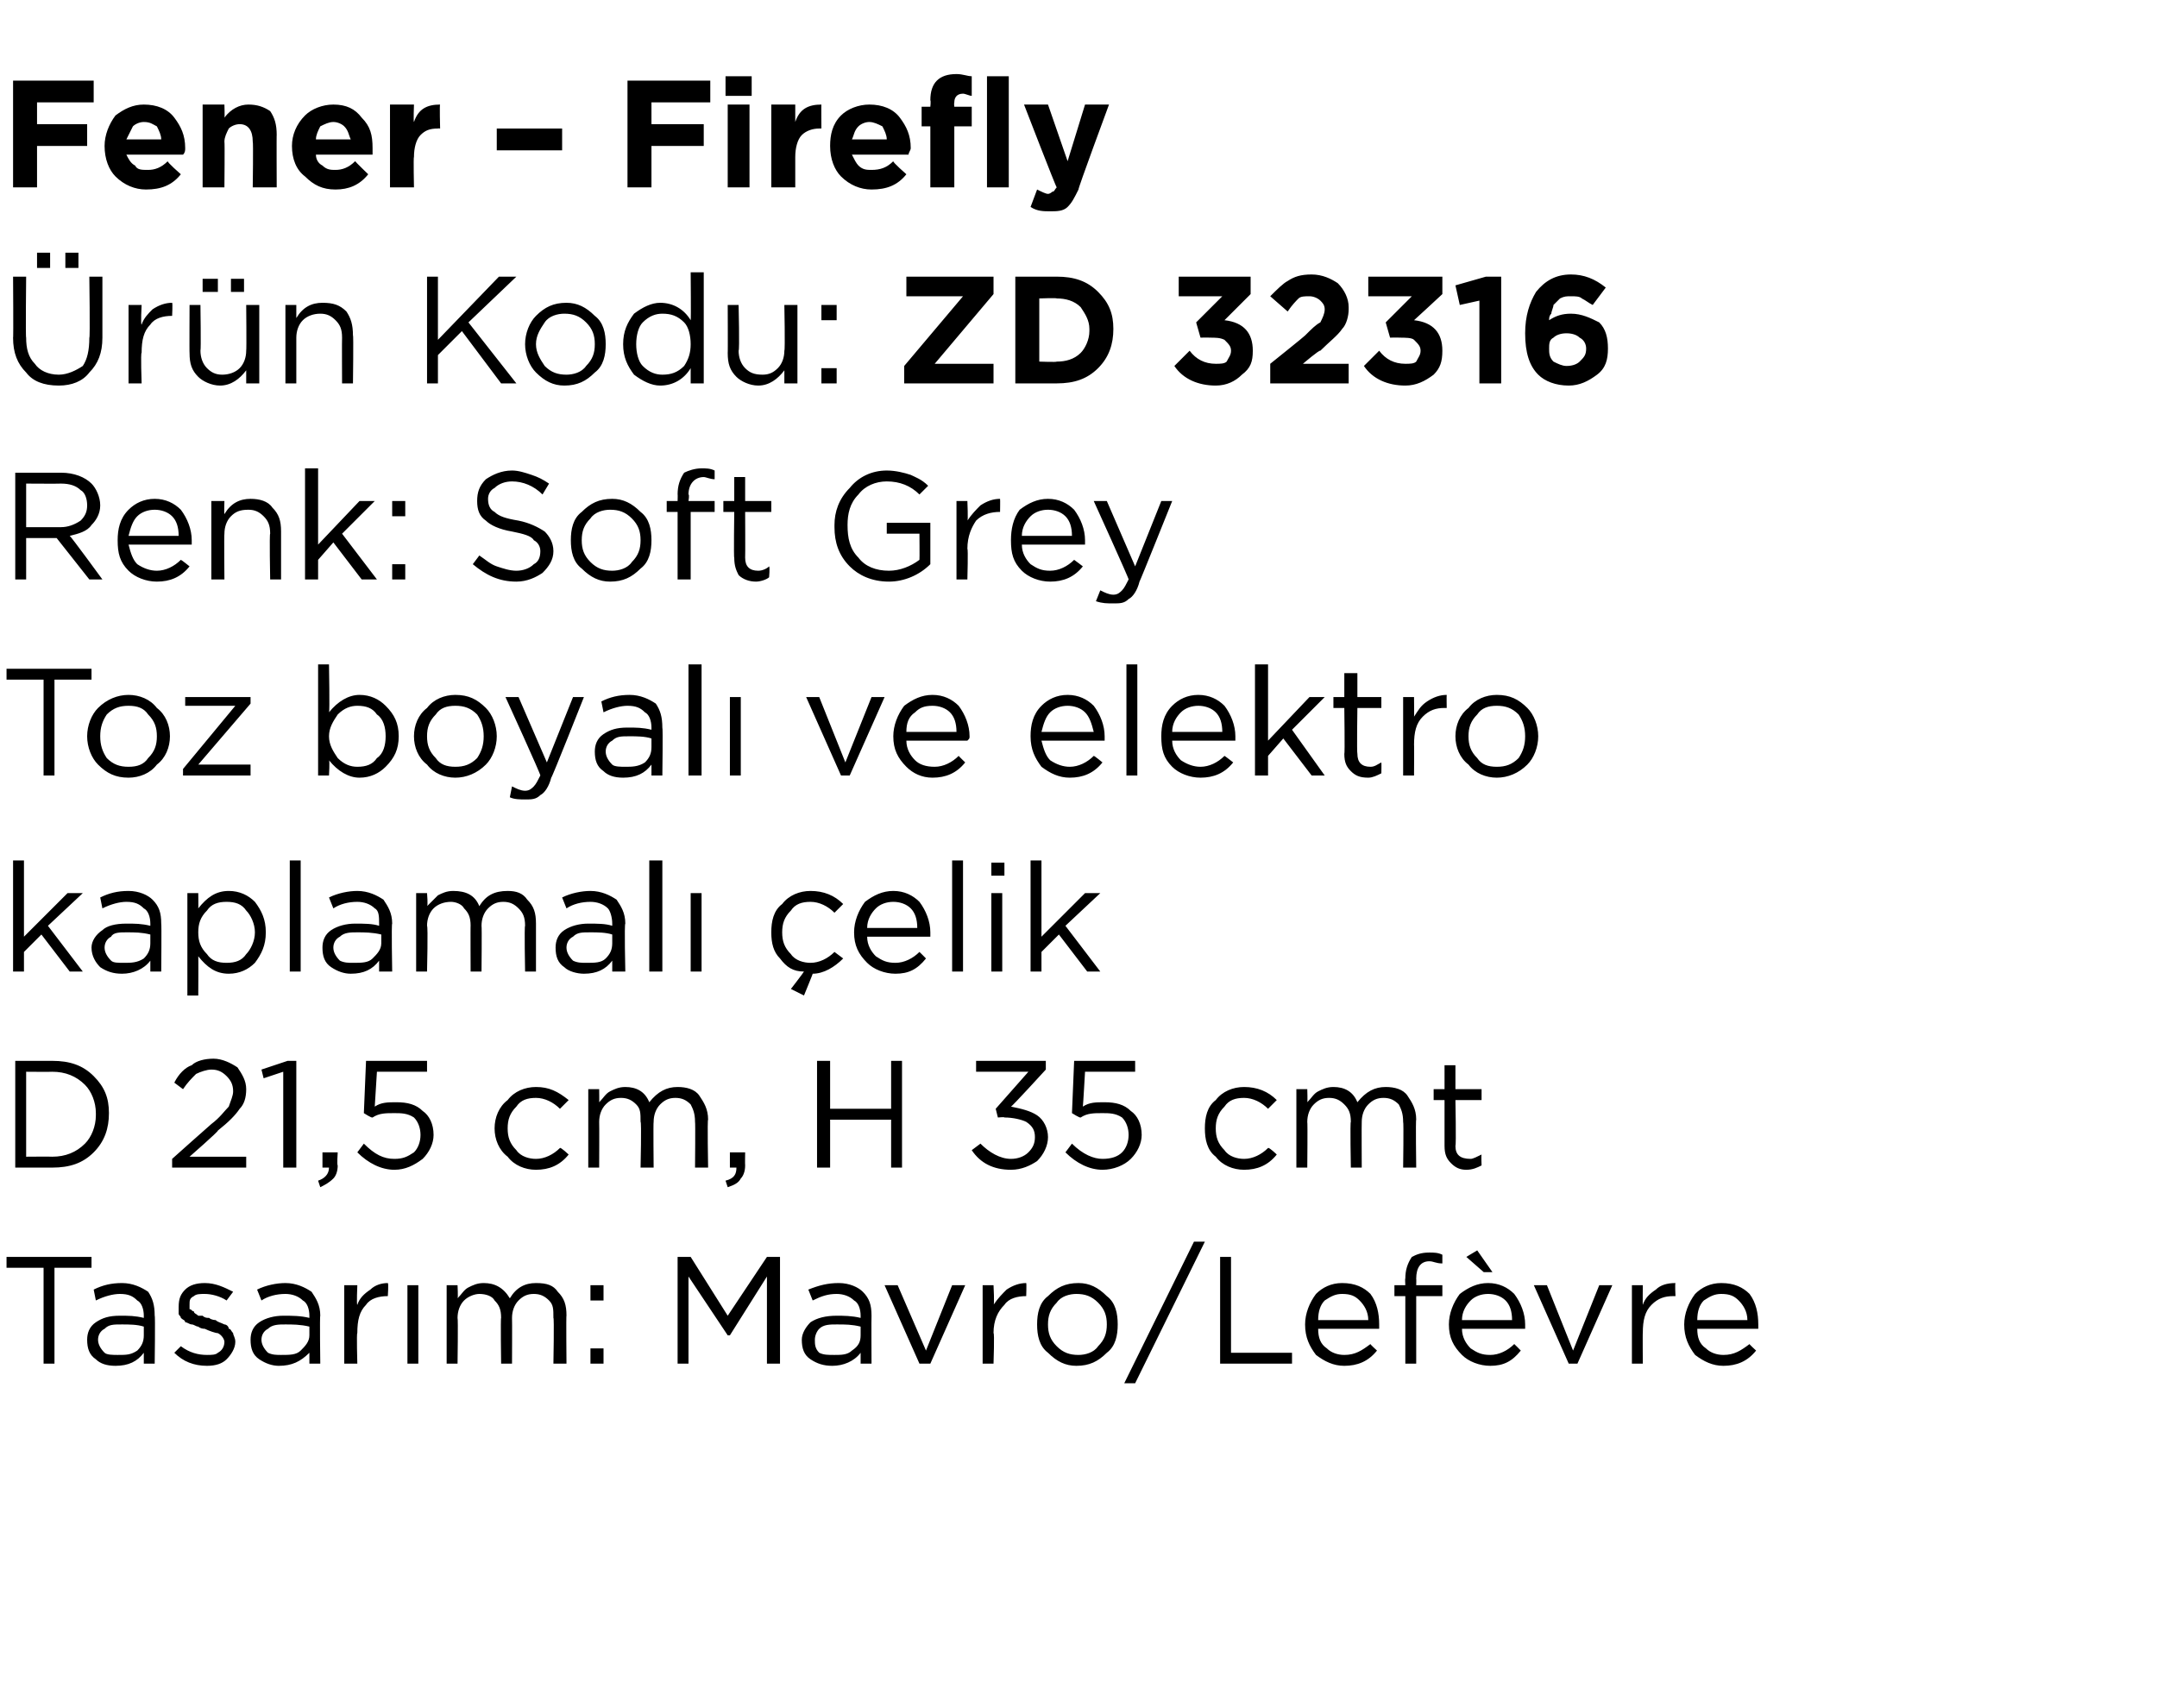
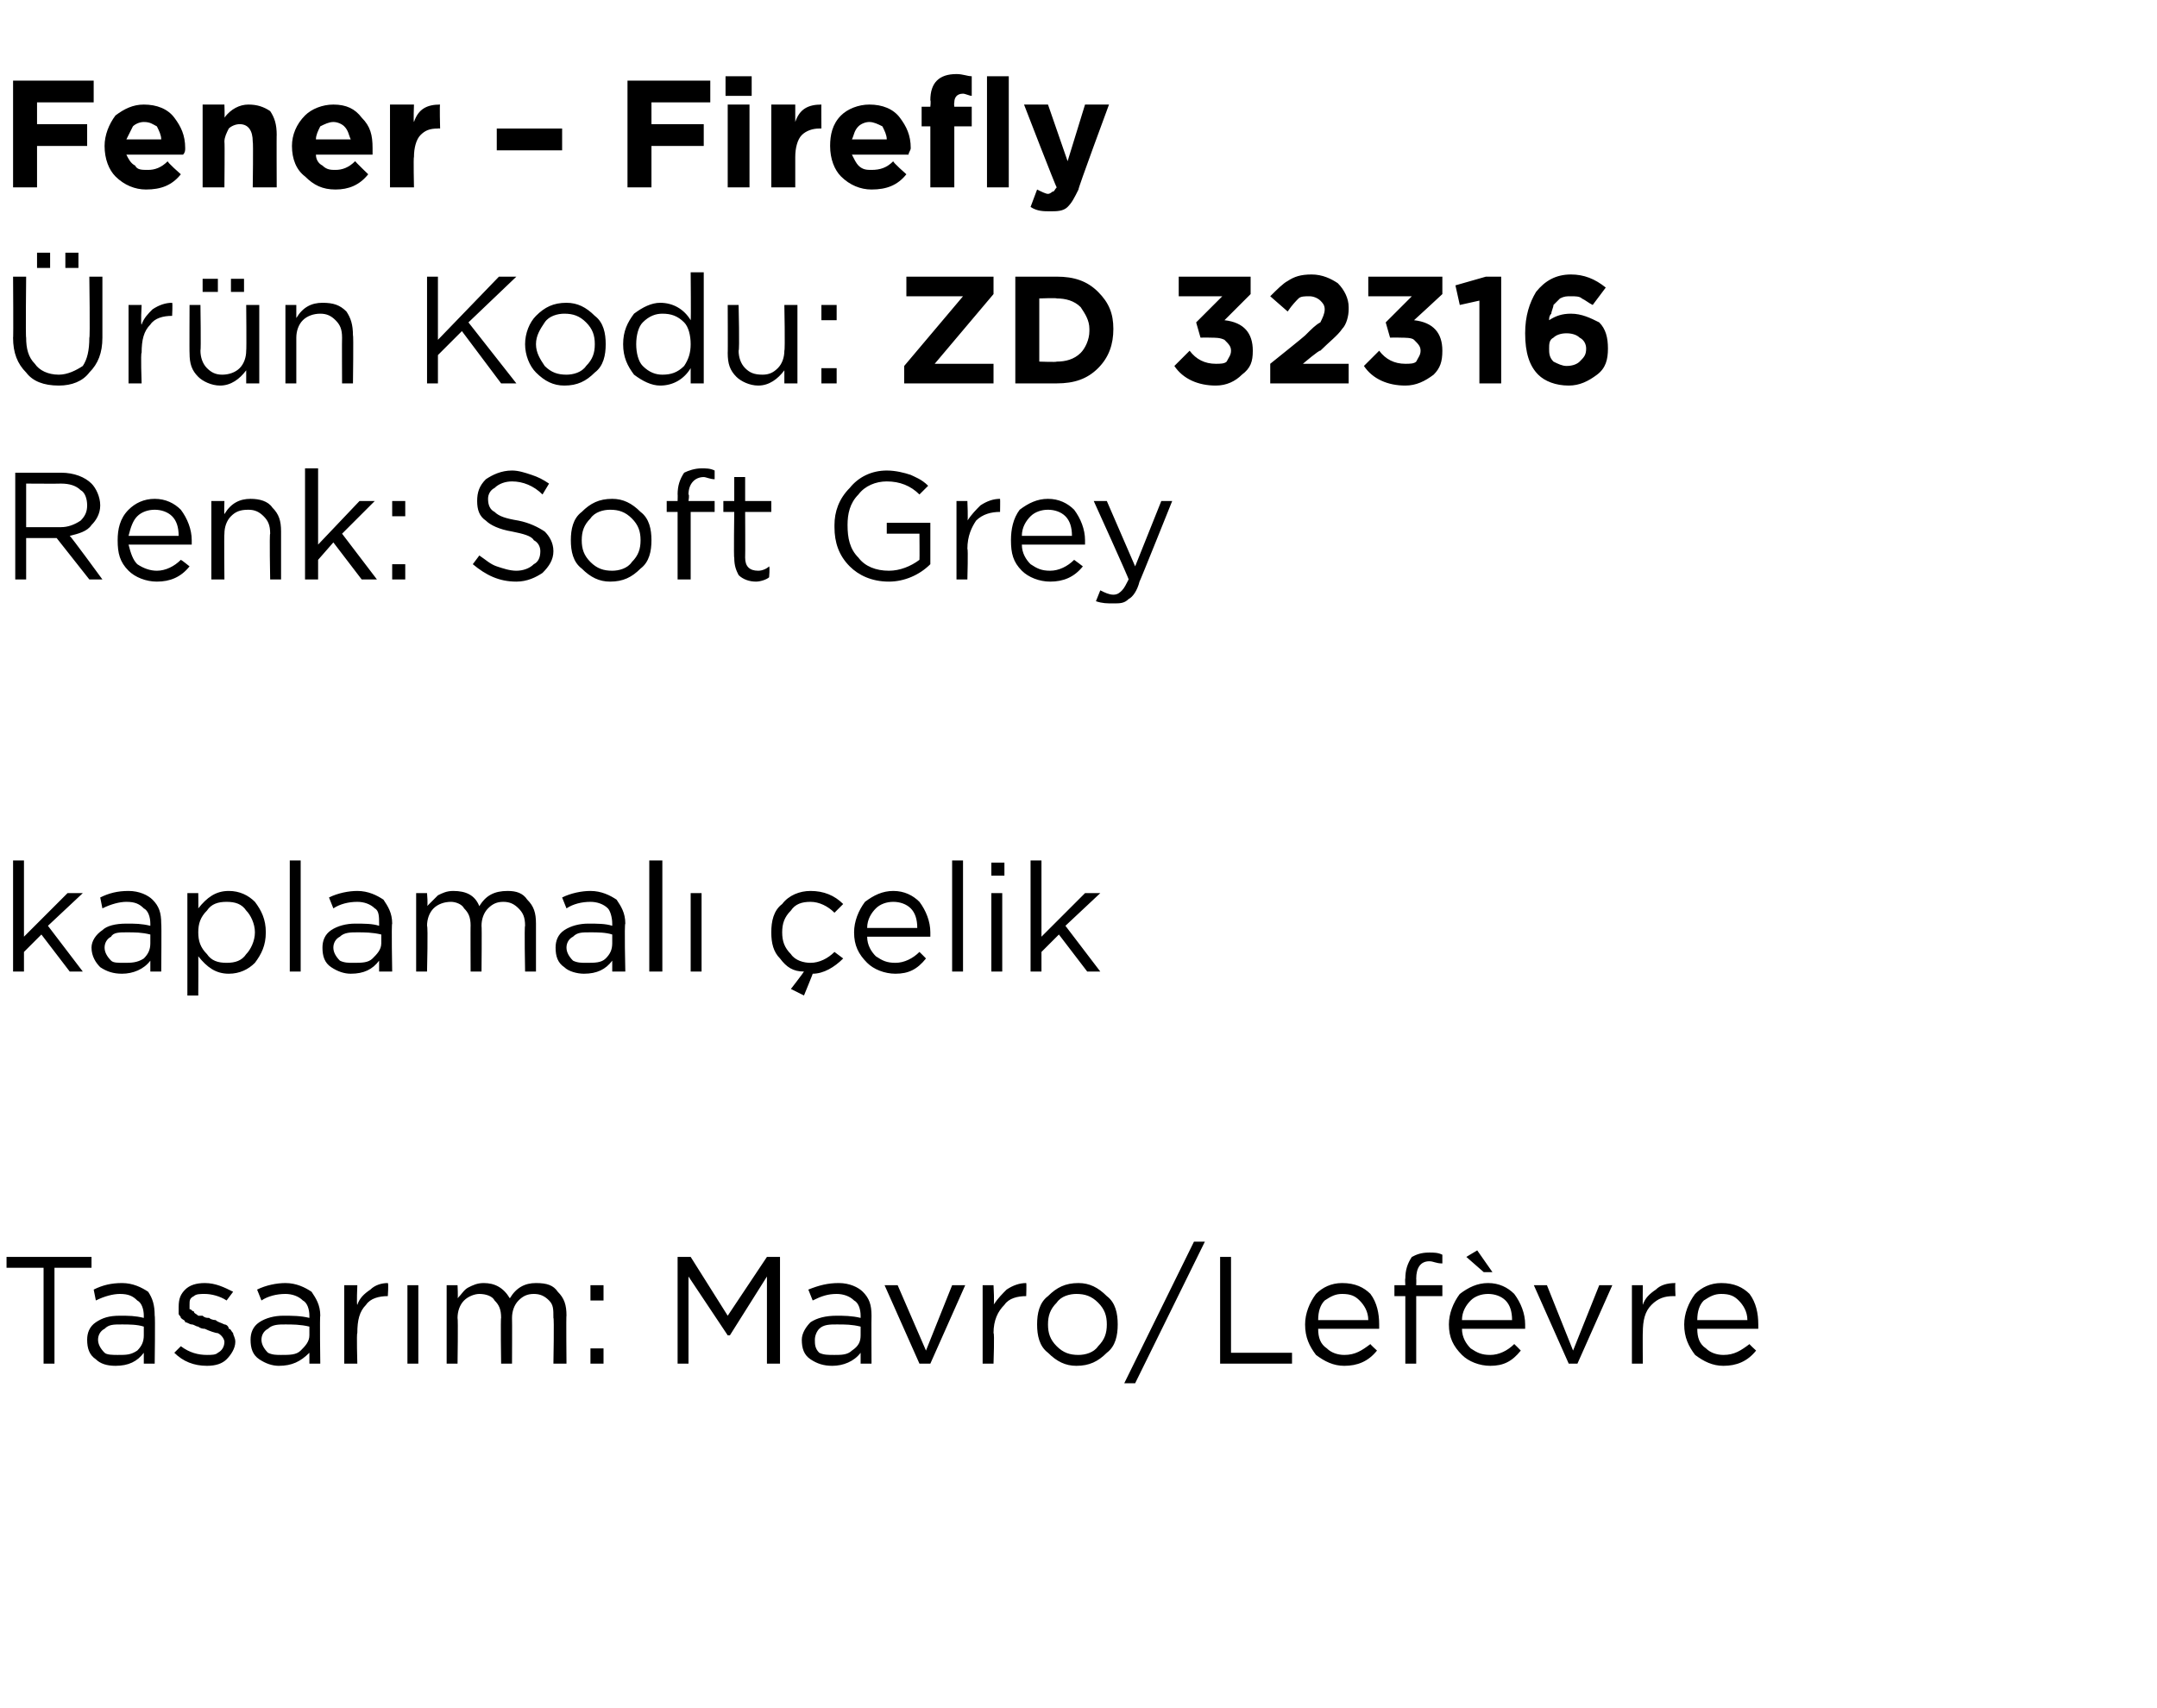
<svg xmlns="http://www.w3.org/2000/svg" version="1.1" width="99px" height="78.4px" viewBox="0 -3 99 78.4" style="top:-3px">
  <desc>Fener – Firefly r n Kodu: ZD 32316 Renk: Soft Grey Toz boyal ve elektro kaplamal elik D 21,5 cm, H 35 cmt Tasar m...</desc>
  <defs />
  <g id="Polygon357505">
    <path d="M 2 59.6 L 2 55.2 L 0.3 55.2 L 0.3 54.7 L 4.2 54.7 L 4.2 55.2 L 2.5 55.2 L 2.5 59.6 L 2 59.6 Z M 6.6 59.1 C 6.3 59.5 5.9 59.7 5.3 59.7 C 4.9 59.7 4.6 59.6 4.4 59.4 C 4.1 59.2 4 58.9 4 58.5 C 4 58.5 4 58.5 4 58.5 C 4 58.2 4.1 57.9 4.4 57.7 C 4.7 57.5 5 57.4 5.5 57.4 C 5.9 57.4 6.2 57.4 6.6 57.5 C 6.6 57.5 6.6 57.4 6.6 57.4 C 6.6 57.1 6.5 56.8 6.3 56.7 C 6.1 56.5 5.9 56.4 5.5 56.4 C 5.2 56.4 4.8 56.5 4.4 56.7 C 4.4 56.7 4.3 56.2 4.3 56.2 C 4.7 56 5.1 55.9 5.6 55.9 C 6.1 55.9 6.5 56.1 6.8 56.3 C 7 56.6 7.1 56.9 7.1 57.4 C 7.13 57.39 7.1 59.6 7.1 59.6 L 6.6 59.6 L 6.6 59.1 C 6.6 59.1 6.62 59.05 6.6 59.1 Z M 5.4 59.2 C 5.8 59.2 6 59.2 6.3 59 C 6.5 58.8 6.6 58.6 6.6 58.3 C 6.6 58.3 6.6 57.9 6.6 57.9 C 6.3 57.8 5.9 57.8 5.6 57.8 C 5.2 57.8 5 57.8 4.8 58 C 4.6 58.1 4.5 58.3 4.5 58.5 C 4.5 58.5 4.5 58.5 4.5 58.5 C 4.5 58.7 4.6 58.9 4.8 59.1 C 4.9 59.2 5.2 59.2 5.4 59.2 Z M 9.5 59.7 C 8.9 59.7 8.4 59.5 8 59.1 C 8 59.1 8.3 58.8 8.3 58.8 C 8.7 59.1 9.1 59.2 9.5 59.2 C 9.7 59.2 9.9 59.2 10 59.1 C 10.2 59 10.3 58.8 10.3 58.6 C 10.3 58.6 10.3 58.6 10.3 58.6 C 10.3 58.5 10.2 58.3 10 58.2 C 9.9 58.2 9.6 58.1 9.4 58 C 9.2 58 9.1 57.9 9.1 57.9 C 9 57.9 8.9 57.8 8.8 57.8 C 8.7 57.8 8.6 57.7 8.5 57.7 C 8.5 57.6 8.4 57.6 8.3 57.5 C 8.3 57.4 8.2 57.4 8.2 57.3 C 8.2 57.2 8.2 57.1 8.2 57 C 8.2 57 8.2 57 8.2 57 C 8.2 56.6 8.3 56.4 8.5 56.2 C 8.7 56 9 55.9 9.4 55.9 C 9.9 55.9 10.3 56.1 10.7 56.3 C 10.7 56.3 10.4 56.7 10.4 56.7 C 10.1 56.5 9.7 56.4 9.4 56.4 C 9.2 56.4 9 56.4 8.9 56.5 C 8.7 56.6 8.7 56.7 8.7 56.9 C 8.7 56.9 8.7 56.9 8.7 56.9 C 8.7 57 8.7 57 8.7 57.1 C 8.8 57.1 8.8 57.2 8.9 57.2 C 8.9 57.3 9 57.3 9.1 57.4 C 9.2 57.4 9.3 57.4 9.3 57.4 C 9.4 57.5 9.5 57.5 9.6 57.5 C 9.7 57.6 9.9 57.6 9.9 57.6 C 10 57.7 10.1 57.7 10.3 57.8 C 10.4 57.8 10.5 57.9 10.5 58 C 10.6 58 10.6 58.1 10.7 58.2 C 10.7 58.3 10.8 58.4 10.8 58.6 C 10.8 58.6 10.8 58.6 10.8 58.6 C 10.8 58.9 10.6 59.2 10.4 59.4 C 10.2 59.6 9.9 59.7 9.5 59.7 Z M 14.2 59.1 C 13.8 59.5 13.4 59.7 12.8 59.7 C 12.5 59.7 12.2 59.6 11.9 59.4 C 11.6 59.2 11.5 58.9 11.5 58.5 C 11.5 58.5 11.5 58.5 11.5 58.5 C 11.5 58.2 11.6 57.9 11.9 57.7 C 12.2 57.5 12.6 57.4 13 57.4 C 13.4 57.4 13.8 57.4 14.2 57.5 C 14.2 57.5 14.2 57.4 14.2 57.4 C 14.2 57.1 14.1 56.8 13.9 56.7 C 13.7 56.5 13.4 56.4 13.1 56.4 C 12.7 56.4 12.3 56.5 12 56.7 C 12 56.7 11.8 56.2 11.8 56.2 C 12.2 56 12.7 55.9 13.1 55.9 C 13.6 55.9 14 56.1 14.3 56.3 C 14.5 56.6 14.7 56.9 14.7 57.4 C 14.67 57.39 14.7 59.6 14.7 59.6 L 14.2 59.6 L 14.2 59.1 C 14.2 59.1 14.15 59.05 14.2 59.1 Z M 12.9 59.2 C 13.3 59.2 13.6 59.2 13.8 59 C 14 58.8 14.2 58.6 14.2 58.3 C 14.2 58.3 14.2 57.9 14.2 57.9 C 13.8 57.8 13.4 57.8 13.1 57.8 C 12.8 57.8 12.5 57.8 12.3 58 C 12.1 58.1 12 58.3 12 58.5 C 12 58.5 12 58.5 12 58.5 C 12 58.7 12.1 58.9 12.3 59.1 C 12.5 59.2 12.7 59.2 12.9 59.2 Z M 15.8 59.6 L 15.8 56 L 16.4 56 C 16.4 56 16.36 56.93 16.4 56.9 C 16.5 56.6 16.7 56.4 17 56.2 C 17.2 56 17.5 55.9 17.8 55.9 C 17.84 55.92 17.8 56.5 17.8 56.5 C 17.8 56.5 17.79 56.5 17.8 56.5 C 17.4 56.5 17 56.6 16.8 56.9 C 16.5 57.2 16.4 57.6 16.4 58.2 C 16.36 58.16 16.4 59.6 16.4 59.6 L 15.8 59.6 Z M 18.7 59.6 L 18.7 56 L 19.2 56 L 19.2 59.6 L 18.7 59.6 Z M 20.5 59.6 L 20.5 56 L 21 56 C 21 56 21.03 56.59 21 56.6 C 21.2 56.4 21.3 56.2 21.5 56.1 C 21.7 56 21.9 55.9 22.2 55.9 C 22.7 55.9 23.1 56.1 23.4 56.6 C 23.7 56.1 24.1 55.9 24.6 55.9 C 25.1 55.9 25.4 56 25.6 56.3 C 25.9 56.6 26 56.9 26 57.4 C 25.98 57.36 26 59.6 26 59.6 L 25.4 59.6 C 25.4 59.6 25.44 57.49 25.4 57.5 C 25.4 57.1 25.4 56.9 25.2 56.7 C 25 56.5 24.8 56.4 24.5 56.4 C 24.2 56.4 24 56.5 23.8 56.7 C 23.6 56.9 23.5 57.2 23.5 57.5 C 23.51 57.51 23.5 59.6 23.5 59.6 L 23 59.6 C 23 59.6 22.97 57.47 23 57.5 C 23 57.1 22.9 56.9 22.7 56.7 C 22.6 56.5 22.3 56.4 22 56.4 C 21.8 56.4 21.5 56.5 21.3 56.7 C 21.1 56.9 21 57.2 21 57.5 C 21.03 57.53 21 59.6 21 59.6 L 20.5 59.6 Z M 27.1 56.7 L 27.1 56 L 27.7 56 L 27.7 56.7 L 27.1 56.7 Z M 27.1 59.6 L 27.1 58.9 L 27.7 58.9 L 27.7 59.6 L 27.1 59.6 Z M 31.1 59.6 L 31.1 54.7 L 31.7 54.7 L 33.4 57.4 L 35.2 54.7 L 35.8 54.7 L 35.8 59.6 L 35.2 59.6 L 35.2 55.6 L 33.5 58.3 L 33.4 58.3 L 31.6 55.6 L 31.6 59.6 L 31.1 59.6 Z M 39.5 59.1 C 39.2 59.5 38.7 59.7 38.2 59.7 C 37.8 59.7 37.5 59.6 37.2 59.4 C 36.9 59.2 36.8 58.9 36.8 58.5 C 36.8 58.5 36.8 58.5 36.8 58.5 C 36.8 58.2 37 57.9 37.2 57.7 C 37.5 57.5 37.9 57.4 38.4 57.4 C 38.7 57.4 39.1 57.4 39.5 57.5 C 39.5 57.5 39.5 57.4 39.5 57.4 C 39.5 57.1 39.4 56.8 39.2 56.7 C 39 56.5 38.7 56.4 38.4 56.4 C 38 56.4 37.7 56.5 37.3 56.7 C 37.3 56.7 37.1 56.2 37.1 56.2 C 37.6 56 38 55.9 38.5 55.9 C 39 55.9 39.4 56.1 39.6 56.3 C 39.9 56.6 40 56.9 40 57.4 C 39.99 57.39 40 59.6 40 59.6 L 39.5 59.6 L 39.5 59.1 C 39.5 59.1 39.47 59.05 39.5 59.1 Z M 38.3 59.2 C 38.6 59.2 38.9 59.2 39.1 59 C 39.4 58.8 39.5 58.6 39.5 58.3 C 39.5 58.3 39.5 57.9 39.5 57.9 C 39.1 57.8 38.8 57.8 38.4 57.8 C 38.1 57.8 37.8 57.8 37.6 58 C 37.5 58.1 37.4 58.3 37.4 58.5 C 37.4 58.5 37.4 58.5 37.4 58.5 C 37.4 58.7 37.4 58.9 37.6 59.1 C 37.8 59.2 38 59.2 38.3 59.2 Z M 42.2 59.6 L 40.6 56 L 41.2 56 L 42.5 59 L 43.7 56 L 44.3 56 L 42.7 59.6 L 42.2 59.6 Z M 45.1 59.6 L 45.1 56 L 45.6 56 C 45.6 56 45.65 56.93 45.6 56.9 C 45.8 56.6 46 56.4 46.2 56.2 C 46.5 56 46.8 55.9 47.1 55.9 C 47.12 55.92 47.1 56.5 47.1 56.5 C 47.1 56.5 47.08 56.5 47.1 56.5 C 46.7 56.5 46.3 56.6 46.1 56.9 C 45.8 57.2 45.6 57.6 45.6 58.2 C 45.65 58.16 45.6 59.6 45.6 59.6 L 45.1 59.6 Z M 49.4 59.7 C 48.9 59.7 48.5 59.5 48.1 59.1 C 47.7 58.8 47.6 58.3 47.6 57.8 C 47.6 57.8 47.6 57.8 47.6 57.8 C 47.6 57.3 47.7 56.8 48.1 56.5 C 48.5 56.1 48.9 55.9 49.5 55.9 C 50 55.9 50.4 56.1 50.8 56.5 C 51.2 56.8 51.3 57.3 51.3 57.8 C 51.3 57.8 51.3 57.8 51.3 57.8 C 51.3 58.3 51.2 58.8 50.8 59.1 C 50.4 59.5 50 59.7 49.4 59.7 Z M 49.5 59.2 C 49.8 59.2 50.2 59.1 50.4 58.8 C 50.7 58.5 50.8 58.2 50.8 57.8 C 50.8 57.8 50.8 57.8 50.8 57.8 C 50.8 57.4 50.7 57.1 50.4 56.8 C 50.1 56.5 49.8 56.4 49.4 56.4 C 49.1 56.4 48.7 56.5 48.5 56.8 C 48.2 57.1 48.1 57.4 48.1 57.8 C 48.1 57.8 48.1 57.8 48.1 57.8 C 48.1 58.2 48.2 58.5 48.5 58.8 C 48.8 59.1 49.1 59.2 49.5 59.2 Z M 51.6 60.5 L 54.8 54 L 55.3 54 L 52.1 60.5 L 51.6 60.5 Z M 56 59.6 L 56 54.7 L 56.5 54.7 L 56.5 59.1 L 59.3 59.1 L 59.3 59.6 L 56 59.6 Z M 63.2 59 C 62.8 59.5 62.3 59.7 61.7 59.7 C 61.2 59.7 60.8 59.5 60.4 59.2 C 60.1 58.8 59.9 58.4 59.9 57.8 C 59.9 57.8 59.9 57.8 59.9 57.8 C 59.9 57.3 60.1 56.8 60.4 56.4 C 60.7 56.1 61.1 55.9 61.6 55.9 C 62.2 55.9 62.6 56.1 62.9 56.4 C 63.2 56.8 63.3 57.3 63.3 57.8 C 63.3 57.9 63.3 57.9 63.3 58 C 63.3 58 60.5 58 60.5 58 C 60.5 58.4 60.6 58.7 60.9 58.9 C 61.1 59.1 61.4 59.2 61.7 59.2 C 62.2 59.2 62.5 59 62.9 58.7 C 62.87 58.7 63.2 59 63.2 59 C 63.2 59 63.2 59 63.2 59 Z M 60.5 57.6 C 60.5 57.6 62.8 57.6 62.8 57.6 C 62.8 57.2 62.6 56.9 62.4 56.7 C 62.2 56.5 62 56.4 61.6 56.4 C 61.3 56.4 61.1 56.5 60.8 56.7 C 60.6 56.9 60.5 57.2 60.5 57.6 Z M 64.5 59.6 L 64.5 56.5 L 64 56.5 L 64 56 L 64.5 56 C 64.5 56 64.48 55.67 64.5 55.7 C 64.5 55.3 64.6 55 64.8 54.7 C 65 54.6 65.2 54.5 65.6 54.5 C 65.8 54.5 66 54.5 66.2 54.6 C 66.2 54.6 66.2 55 66.2 55 C 65.9 55 65.8 54.9 65.6 54.9 C 65.2 54.9 65 55.2 65 55.7 C 65.01 55.7 65 56 65 56 L 66.2 56 L 66.2 56.5 L 65 56.5 L 65 59.6 L 64.5 59.6 Z M 69.8 59 C 69.4 59.5 69 59.7 68.4 59.7 C 67.9 59.7 67.4 59.5 67.1 59.2 C 66.7 58.8 66.5 58.4 66.5 57.8 C 66.5 57.8 66.5 57.8 66.5 57.8 C 66.5 57.3 66.7 56.8 67 56.4 C 67.4 56.1 67.8 55.9 68.3 55.9 C 68.8 55.9 69.2 56.1 69.5 56.4 C 69.8 56.8 70 57.3 70 57.8 C 70 57.9 70 57.9 70 58 C 70 58 67.1 58 67.1 58 C 67.1 58.4 67.3 58.7 67.5 58.9 C 67.8 59.1 68 59.2 68.4 59.2 C 68.8 59.2 69.2 59 69.5 58.7 C 69.51 58.7 69.8 59 69.8 59 C 69.8 59 69.85 59 69.8 59 Z M 67.1 57.6 C 67.1 57.6 69.4 57.6 69.4 57.6 C 69.4 57.2 69.3 56.9 69.1 56.7 C 68.9 56.5 68.6 56.4 68.3 56.4 C 68 56.4 67.7 56.5 67.5 56.7 C 67.3 56.9 67.1 57.2 67.1 57.6 Z M 68.1 55.4 L 67.3 54.7 L 67.8 54.4 L 68.5 55.4 L 68.1 55.4 Z M 72 59.6 L 70.4 56 L 71 56 L 72.2 59 L 73.4 56 L 74 56 L 72.4 59.6 L 72 59.6 Z M 74.9 59.6 L 74.9 56 L 75.4 56 C 75.4 56 75.39 56.93 75.4 56.9 C 75.5 56.6 75.7 56.4 76 56.2 C 76.2 56 76.5 55.9 76.9 55.9 C 76.87 55.92 76.9 56.5 76.9 56.5 C 76.9 56.5 76.82 56.5 76.8 56.5 C 76.4 56.5 76.1 56.6 75.8 56.9 C 75.5 57.2 75.4 57.6 75.4 58.2 C 75.39 58.16 75.4 59.6 75.4 59.6 L 74.9 59.6 Z M 80.6 59 C 80.2 59.5 79.7 59.7 79.1 59.7 C 78.6 59.7 78.2 59.5 77.8 59.2 C 77.5 58.8 77.3 58.4 77.3 57.8 C 77.3 57.8 77.3 57.8 77.3 57.8 C 77.3 57.3 77.5 56.8 77.8 56.4 C 78.1 56.1 78.5 55.9 79 55.9 C 79.6 55.9 80 56.1 80.3 56.4 C 80.6 56.8 80.7 57.3 80.7 57.8 C 80.7 57.9 80.7 57.9 80.7 58 C 80.7 58 77.9 58 77.9 58 C 77.9 58.4 78 58.7 78.3 58.9 C 78.5 59.1 78.8 59.2 79.1 59.2 C 79.6 59.2 79.9 59 80.3 58.7 C 80.27 58.7 80.6 59 80.6 59 C 80.6 59 80.6 59 80.6 59 Z M 77.9 57.6 C 77.9 57.6 80.2 57.6 80.2 57.6 C 80.2 57.2 80 56.9 79.8 56.7 C 79.6 56.5 79.4 56.4 79 56.4 C 78.7 56.4 78.5 56.5 78.2 56.7 C 78 56.9 77.9 57.2 77.9 57.6 Z " stroke="none" fill="#000" />
  </g>
  <g id="Polygon357504">
-     <path d="M 0.7 50.6 L 0.7 45.7 C 0.7 45.7 2.39 45.7 2.4 45.7 C 3.2 45.7 3.8 45.9 4.3 46.4 C 4.8 46.9 5 47.4 5 48.1 C 5 48.1 5 48.1 5 48.1 C 5 48.8 4.8 49.4 4.3 49.9 C 3.8 50.4 3.2 50.6 2.4 50.6 C 2.39 50.6 0.7 50.6 0.7 50.6 Z M 2.4 46.2 C 2.39 46.21 1.2 46.2 1.2 46.2 L 1.2 50.1 C 1.2 50.1 2.39 50.09 2.4 50.1 C 3 50.1 3.5 49.9 3.9 49.5 C 4.2 49.2 4.4 48.7 4.4 48.2 C 4.4 48.2 4.4 48.1 4.4 48.1 C 4.4 47.6 4.2 47.1 3.9 46.8 C 3.5 46.4 3 46.2 2.4 46.2 Z M 7.9 50.6 L 7.9 50.2 C 7.9 50.2 9.69 48.6 9.7 48.6 C 10.1 48.3 10.3 48 10.5 47.8 C 10.6 47.5 10.7 47.3 10.7 47.1 C 10.7 46.8 10.6 46.6 10.4 46.4 C 10.2 46.2 10 46.1 9.7 46.1 C 9.5 46.1 9.2 46.2 9 46.3 C 8.8 46.5 8.6 46.7 8.4 47 C 8.4 47 8 46.7 8 46.7 C 8.2 46.3 8.5 46 8.8 45.9 C 9 45.7 9.4 45.6 9.8 45.6 C 10.2 45.6 10.6 45.8 10.9 46 C 11.1 46.3 11.3 46.6 11.3 47 C 11.3 47 11.3 47 11.3 47 C 11.3 47.4 11.2 47.7 11 47.9 C 10.8 48.2 10.5 48.5 10 48.9 C 10.04 48.93 8.7 50.1 8.7 50.1 L 11.3 50.1 L 11.3 50.6 L 7.9 50.6 Z M 13 50.6 L 13 46.2 L 12.1 46.5 L 12 46.1 L 13.2 45.7 L 13.6 45.7 L 13.6 50.6 L 13 50.6 Z M 14.7 51.5 C 14.7 51.5 14.6 51.2 14.6 51.2 C 14.9 51.1 15.1 50.9 15.1 50.6 C 15.06 50.6 14.8 50.6 14.8 50.6 L 14.8 49.9 L 15.5 49.9 C 15.5 49.9 15.46 50.49 15.5 50.5 C 15.5 50.8 15.4 51 15.3 51.1 C 15.1 51.3 14.9 51.4 14.7 51.5 Z M 18.1 50.7 C 17.5 50.7 16.9 50.4 16.4 49.9 C 16.4 49.9 16.7 49.5 16.7 49.5 C 17.2 50 17.6 50.2 18.1 50.2 C 18.5 50.2 18.7 50.1 19 49.9 C 19.2 49.7 19.3 49.4 19.3 49.1 C 19.3 49.1 19.3 49.1 19.3 49.1 C 19.3 48.8 19.2 48.5 19 48.3 C 18.7 48.1 18.4 48.1 18.1 48.1 C 17.7 48.1 17.4 48.1 17.1 48.3 C 17.05 48.33 16.7 48.1 16.7 48.1 L 16.8 45.7 L 19.6 45.7 L 19.6 46.2 L 17.3 46.2 C 17.3 46.2 17.2 47.78 17.2 47.8 C 17.5 47.6 17.8 47.6 18.2 47.6 C 18.7 47.6 19.1 47.7 19.4 48 C 19.7 48.2 19.9 48.6 19.9 49.1 C 19.9 49.1 19.9 49.1 19.9 49.1 C 19.9 49.5 19.7 49.9 19.4 50.2 C 19 50.5 18.6 50.7 18.1 50.7 Z M 26.1 50 C 25.7 50.5 25.2 50.7 24.6 50.7 C 24.1 50.7 23.6 50.5 23.3 50.1 C 22.9 49.8 22.7 49.3 22.7 48.8 C 22.7 48.8 22.7 48.8 22.7 48.8 C 22.7 48.3 22.9 47.8 23.3 47.5 C 23.6 47.1 24.1 46.9 24.6 46.9 C 25.2 46.9 25.6 47.1 26.1 47.5 C 26.1 47.5 25.7 47.9 25.7 47.9 C 25.4 47.6 25 47.4 24.6 47.4 C 24.2 47.4 23.9 47.5 23.7 47.8 C 23.4 48.1 23.3 48.4 23.3 48.8 C 23.3 48.8 23.3 48.8 23.3 48.8 C 23.3 49.2 23.4 49.5 23.7 49.8 C 23.9 50.1 24.3 50.2 24.6 50.2 C 25 50.2 25.4 50 25.7 49.7 C 25.74 49.66 26.1 50 26.1 50 C 26.1 50 26.08 49.98 26.1 50 Z M 27 50.6 L 27 47 L 27.5 47 C 27.5 47 27.51 47.59 27.5 47.6 C 27.7 47.4 27.8 47.2 28 47.1 C 28.2 47 28.4 46.9 28.7 46.9 C 29.2 46.9 29.6 47.1 29.8 47.6 C 30.2 47.1 30.6 46.9 31.1 46.9 C 31.5 46.9 31.9 47 32.1 47.3 C 32.3 47.6 32.5 47.9 32.5 48.4 C 32.46 48.36 32.5 50.6 32.5 50.6 L 31.9 50.6 C 31.9 50.6 31.92 48.49 31.9 48.5 C 31.9 48.1 31.8 47.9 31.7 47.7 C 31.5 47.5 31.3 47.4 31 47.4 C 30.7 47.4 30.5 47.5 30.3 47.7 C 30.1 47.9 30 48.2 30 48.5 C 29.98 48.51 30 50.6 30 50.6 L 29.4 50.6 C 29.4 50.6 29.45 48.47 29.4 48.5 C 29.4 48.1 29.4 47.9 29.2 47.7 C 29 47.5 28.8 47.4 28.5 47.4 C 28.2 47.4 28 47.5 27.8 47.7 C 27.6 47.9 27.5 48.2 27.5 48.5 C 27.51 48.53 27.5 50.6 27.5 50.6 L 27 50.6 Z M 33.4 51.5 C 33.4 51.5 33.3 51.2 33.3 51.2 C 33.7 51.1 33.8 50.9 33.8 50.6 C 33.8 50.6 33.5 50.6 33.5 50.6 L 33.5 49.9 L 34.2 49.9 C 34.2 49.9 34.19 50.49 34.2 50.5 C 34.2 50.8 34.1 51 34 51.1 C 33.9 51.3 33.7 51.4 33.4 51.5 Z M 37.5 50.6 L 37.5 45.7 L 38.1 45.7 L 38.1 47.9 L 40.9 47.9 L 40.9 45.7 L 41.4 45.7 L 41.4 50.6 L 40.9 50.6 L 40.9 48.4 L 38.1 48.4 L 38.1 50.6 L 37.5 50.6 Z M 46.4 50.7 C 45.6 50.7 45 50.4 44.6 49.8 C 44.6 49.8 45 49.5 45 49.5 C 45.4 49.9 45.9 50.2 46.4 50.2 C 46.7 50.2 47 50.1 47.2 49.9 C 47.4 49.7 47.5 49.5 47.5 49.2 C 47.5 49.2 47.5 49.2 47.5 49.2 C 47.5 48.9 47.4 48.7 47.1 48.5 C 46.9 48.4 46.5 48.3 46.1 48.3 C 46.12 48.27 45.8 48.3 45.8 48.3 L 45.7 47.9 L 47.2 46.2 L 44.8 46.2 L 44.8 45.7 L 48 45.7 L 48 46.1 C 48 46.1 46.44 47.81 46.4 47.8 C 46.9 47.9 47.3 48 47.6 48.2 C 47.9 48.4 48.1 48.8 48.1 49.2 C 48.1 49.2 48.1 49.2 48.1 49.2 C 48.1 49.6 47.9 50 47.6 50.3 C 47.3 50.5 46.9 50.7 46.4 50.7 Z M 50.6 50.7 C 50 50.7 49.4 50.4 48.9 49.9 C 48.9 49.9 49.2 49.5 49.2 49.5 C 49.7 50 50.2 50.2 50.6 50.2 C 51 50.2 51.3 50.1 51.5 49.9 C 51.7 49.7 51.8 49.4 51.8 49.1 C 51.8 49.1 51.8 49.1 51.8 49.1 C 51.8 48.8 51.7 48.5 51.5 48.3 C 51.2 48.1 50.9 48.1 50.6 48.1 C 50.2 48.1 49.9 48.1 49.6 48.3 C 49.56 48.33 49.2 48.1 49.2 48.1 L 49.3 45.7 L 52.1 45.7 L 52.1 46.2 L 49.8 46.2 C 49.8 46.2 49.71 47.78 49.7 47.8 C 50 47.6 50.3 47.6 50.7 47.6 C 51.2 47.6 51.6 47.7 51.9 48 C 52.2 48.2 52.4 48.6 52.4 49.1 C 52.4 49.1 52.4 49.1 52.4 49.1 C 52.4 49.5 52.2 49.9 51.9 50.2 C 51.6 50.5 51.1 50.7 50.6 50.7 Z M 58.6 50 C 58.2 50.5 57.7 50.7 57.1 50.7 C 56.6 50.7 56.1 50.5 55.8 50.1 C 55.4 49.8 55.3 49.3 55.3 48.8 C 55.3 48.8 55.3 48.8 55.3 48.8 C 55.3 48.3 55.4 47.8 55.8 47.5 C 56.1 47.1 56.6 46.9 57.1 46.9 C 57.7 46.9 58.2 47.1 58.6 47.5 C 58.6 47.5 58.2 47.9 58.2 47.9 C 57.9 47.6 57.5 47.4 57.1 47.4 C 56.7 47.4 56.4 47.5 56.2 47.8 C 55.9 48.1 55.8 48.4 55.8 48.8 C 55.8 48.8 55.8 48.8 55.8 48.8 C 55.8 49.2 55.9 49.5 56.2 49.8 C 56.4 50.1 56.8 50.2 57.1 50.2 C 57.5 50.2 57.9 50 58.2 49.7 C 58.25 49.66 58.6 50 58.6 50 C 58.6 50 58.59 49.98 58.6 50 Z M 59.5 50.6 L 59.5 47 L 60 47 C 60 47 60.02 47.59 60 47.6 C 60.2 47.4 60.3 47.2 60.5 47.1 C 60.7 47 60.9 46.9 61.2 46.9 C 61.7 46.9 62.1 47.1 62.3 47.6 C 62.7 47.1 63.1 46.9 63.6 46.9 C 64 46.9 64.4 47 64.6 47.3 C 64.8 47.6 65 47.9 65 48.4 C 64.97 48.36 65 50.6 65 50.6 L 64.4 50.6 C 64.4 50.6 64.43 48.49 64.4 48.5 C 64.4 48.1 64.3 47.9 64.2 47.7 C 64 47.5 63.8 47.4 63.5 47.4 C 63.2 47.4 63 47.5 62.8 47.7 C 62.6 47.9 62.5 48.2 62.5 48.5 C 62.49 48.51 62.5 50.6 62.5 50.6 L 62 50.6 C 62 50.6 61.96 48.47 62 48.5 C 62 48.1 61.9 47.9 61.7 47.7 C 61.5 47.5 61.3 47.4 61 47.4 C 60.7 47.4 60.5 47.5 60.3 47.7 C 60.1 47.9 60 48.2 60 48.5 C 60.02 48.53 60 50.6 60 50.6 L 59.5 50.6 Z M 68 50.5 C 67.8 50.6 67.6 50.7 67.3 50.7 C 67 50.7 66.8 50.6 66.6 50.4 C 66.4 50.2 66.3 50 66.3 49.6 C 66.3 49.64 66.3 47.5 66.3 47.5 L 65.8 47.5 L 65.8 47 L 66.3 47 L 66.3 45.9 L 66.8 45.9 L 66.8 47 L 68 47 L 68 47.5 L 66.8 47.5 C 66.8 47.5 66.84 49.57 66.8 49.6 C 66.8 50 67 50.2 67.5 50.2 C 67.6 50.2 67.8 50.1 68 50 C 67.98 50.05 68 50.5 68 50.5 C 68 50.5 67.98 50.51 68 50.5 Z " stroke="none" fill="#000" />
-   </g>
+     </g>
  <g id="Polygon357503">
    <path d="M 0.6 41.6 L 0.6 36.5 L 1.1 36.5 L 1.1 40 L 3.1 38 L 3.8 38 L 2.2 39.5 L 3.8 41.6 L 3.2 41.6 L 1.9 39.9 L 1.1 40.7 L 1.1 41.6 L 0.6 41.6 Z M 6.9 41.1 C 6.6 41.5 6.1 41.7 5.6 41.7 C 5.2 41.7 4.9 41.6 4.6 41.4 C 4.4 41.2 4.2 40.9 4.2 40.5 C 4.2 40.5 4.2 40.5 4.2 40.5 C 4.2 40.2 4.4 39.9 4.7 39.7 C 4.9 39.5 5.3 39.4 5.8 39.4 C 6.2 39.4 6.5 39.4 6.9 39.5 C 6.9 39.5 6.9 39.4 6.9 39.4 C 6.9 39.1 6.8 38.8 6.6 38.7 C 6.4 38.5 6.2 38.4 5.8 38.4 C 5.5 38.4 5.1 38.5 4.7 38.7 C 4.7 38.7 4.6 38.2 4.6 38.2 C 5 38 5.4 37.9 5.9 37.9 C 6.4 37.9 6.8 38.1 7 38.3 C 7.3 38.6 7.4 38.9 7.4 39.4 C 7.42 39.39 7.4 41.6 7.4 41.6 L 6.9 41.6 L 6.9 41.1 C 6.9 41.1 6.9 41.05 6.9 41.1 Z M 5.7 41.2 C 6 41.2 6.3 41.2 6.6 41 C 6.8 40.8 6.9 40.6 6.9 40.3 C 6.9 40.3 6.9 39.9 6.9 39.9 C 6.5 39.8 6.2 39.8 5.8 39.8 C 5.5 39.8 5.2 39.8 5.1 40 C 4.9 40.1 4.8 40.3 4.8 40.5 C 4.8 40.5 4.8 40.5 4.8 40.5 C 4.8 40.7 4.9 40.9 5.1 41.1 C 5.2 41.2 5.4 41.2 5.7 41.2 Z M 8.6 42.7 L 8.6 38 L 9.1 38 C 9.1 38 9.11 38.71 9.1 38.7 C 9.5 38.2 9.9 37.9 10.5 37.9 C 11 37.9 11.4 38.1 11.7 38.4 C 12 38.8 12.2 39.2 12.2 39.8 C 12.2 39.8 12.2 39.8 12.2 39.8 C 12.2 40.4 12 40.8 11.7 41.2 C 11.4 41.5 11 41.7 10.5 41.7 C 9.9 41.7 9.5 41.4 9.1 40.9 C 9.11 40.91 9.1 42.7 9.1 42.7 L 8.6 42.7 Z M 10.4 41.2 C 10.8 41.2 11.1 41.1 11.3 40.8 C 11.5 40.6 11.7 40.2 11.7 39.8 C 11.7 39.8 11.7 39.8 11.7 39.8 C 11.7 39.4 11.5 39 11.3 38.8 C 11.1 38.5 10.8 38.4 10.4 38.4 C 10 38.4 9.7 38.5 9.5 38.8 C 9.2 39.1 9.1 39.4 9.1 39.8 C 9.1 39.8 9.1 39.8 9.1 39.8 C 9.1 40.2 9.2 40.5 9.5 40.8 C 9.7 41.1 10 41.2 10.4 41.2 Z M 13.3 41.6 L 13.3 36.5 L 13.8 36.5 L 13.8 41.6 L 13.3 41.6 Z M 17.4 41.1 C 17.1 41.5 16.7 41.7 16.1 41.7 C 15.8 41.7 15.5 41.6 15.2 41.4 C 14.9 41.2 14.8 40.9 14.8 40.5 C 14.8 40.5 14.8 40.5 14.8 40.5 C 14.8 40.2 14.9 39.9 15.2 39.7 C 15.5 39.5 15.9 39.4 16.3 39.4 C 16.7 39.4 17.1 39.4 17.4 39.5 C 17.4 39.5 17.4 39.4 17.4 39.4 C 17.4 39.1 17.4 38.8 17.2 38.7 C 17 38.5 16.7 38.4 16.4 38.4 C 16 38.4 15.6 38.5 15.3 38.7 C 15.3 38.7 15.1 38.2 15.1 38.2 C 15.5 38 16 37.9 16.4 37.9 C 16.9 37.9 17.3 38.1 17.6 38.3 C 17.8 38.6 18 38.9 18 39.4 C 17.96 39.39 18 41.6 18 41.6 L 17.4 41.6 L 17.4 41.1 C 17.4 41.1 17.44 41.05 17.4 41.1 Z M 16.2 41.2 C 16.6 41.2 16.9 41.2 17.1 41 C 17.3 40.8 17.5 40.6 17.5 40.3 C 17.5 40.3 17.5 39.9 17.5 39.9 C 17.1 39.8 16.7 39.8 16.4 39.8 C 16.1 39.8 15.8 39.8 15.6 40 C 15.4 40.1 15.3 40.3 15.3 40.5 C 15.3 40.5 15.3 40.5 15.3 40.5 C 15.3 40.7 15.4 40.9 15.6 41.1 C 15.8 41.2 16 41.2 16.2 41.2 Z M 19.1 41.6 L 19.1 38 L 19.6 38 C 19.6 38 19.65 38.59 19.6 38.6 C 19.8 38.4 20 38.2 20.1 38.1 C 20.3 38 20.5 37.9 20.8 37.9 C 21.4 37.9 21.8 38.1 22 38.6 C 22.3 38.1 22.7 37.9 23.3 37.9 C 23.7 37.9 24 38 24.2 38.3 C 24.5 38.6 24.6 38.9 24.6 39.4 C 24.6 39.36 24.6 41.6 24.6 41.6 L 24.1 41.6 C 24.1 41.6 24.06 39.49 24.1 39.5 C 24.1 39.1 24 38.9 23.8 38.7 C 23.6 38.5 23.4 38.4 23.1 38.4 C 22.8 38.4 22.6 38.5 22.4 38.7 C 22.2 38.9 22.1 39.2 22.1 39.5 C 22.12 39.51 22.1 41.6 22.1 41.6 L 21.6 41.6 C 21.6 41.6 21.59 39.47 21.6 39.5 C 21.6 39.1 21.5 38.9 21.3 38.7 C 21.2 38.5 20.9 38.4 20.7 38.4 C 20.4 38.4 20.1 38.5 19.9 38.7 C 19.7 38.9 19.6 39.2 19.6 39.5 C 19.65 39.53 19.6 41.6 19.6 41.6 L 19.1 41.6 Z M 28.1 41.1 C 27.8 41.5 27.4 41.7 26.8 41.7 C 26.5 41.7 26.1 41.6 25.9 41.4 C 25.6 41.2 25.5 40.9 25.5 40.5 C 25.5 40.5 25.5 40.5 25.5 40.5 C 25.5 40.2 25.6 39.9 25.9 39.7 C 26.2 39.5 26.6 39.4 27 39.4 C 27.4 39.4 27.8 39.4 28.1 39.5 C 28.1 39.5 28.1 39.4 28.1 39.4 C 28.1 39.1 28 38.8 27.9 38.7 C 27.7 38.5 27.4 38.4 27.1 38.4 C 26.7 38.4 26.3 38.5 26 38.7 C 26 38.7 25.8 38.2 25.8 38.2 C 26.2 38 26.7 37.9 27.1 37.9 C 27.6 37.9 28 38.1 28.3 38.3 C 28.5 38.6 28.7 38.9 28.7 39.4 C 28.65 39.39 28.7 41.6 28.7 41.6 L 28.1 41.6 L 28.1 41.1 C 28.1 41.1 28.13 41.05 28.1 41.1 Z M 26.9 41.2 C 27.3 41.2 27.6 41.2 27.8 41 C 28 40.8 28.1 40.6 28.1 40.3 C 28.1 40.3 28.1 39.9 28.1 39.9 C 27.8 39.8 27.4 39.8 27.1 39.8 C 26.7 39.8 26.5 39.8 26.3 40 C 26.1 40.1 26 40.3 26 40.5 C 26 40.5 26 40.5 26 40.5 C 26 40.7 26.1 40.9 26.3 41.1 C 26.5 41.2 26.7 41.2 26.9 41.2 Z M 29.8 41.6 L 29.8 36.5 L 30.4 36.5 L 30.4 41.6 L 29.8 41.6 Z M 31.7 41.6 L 31.7 38 L 32.2 38 L 32.2 41.6 L 31.7 41.6 Z M 36.9 42.7 L 36.3 42.4 C 36.3 42.4 36.88 41.65 36.9 41.6 C 36.4 41.6 36.1 41.4 35.8 41 C 35.5 40.7 35.4 40.3 35.4 39.8 C 35.4 39.8 35.4 39.8 35.4 39.8 C 35.4 39.3 35.5 38.8 35.9 38.5 C 36.2 38.1 36.7 37.9 37.2 37.9 C 37.8 37.9 38.3 38.1 38.7 38.5 C 38.7 38.5 38.3 38.9 38.3 38.9 C 38 38.6 37.6 38.4 37.2 38.4 C 36.8 38.4 36.5 38.5 36.3 38.8 C 36 39.1 35.9 39.4 35.9 39.8 C 35.9 39.8 35.9 39.8 35.9 39.8 C 35.9 40.2 36 40.5 36.3 40.8 C 36.5 41.1 36.9 41.2 37.2 41.2 C 37.6 41.2 38 41 38.3 40.7 C 38.3 40.7 38.7 41 38.7 41 C 38.3 41.4 37.8 41.7 37.3 41.7 C 37.32 41.68 36.9 42.7 36.9 42.7 Z M 42.5 41 C 42.1 41.5 41.7 41.7 41.1 41.7 C 40.6 41.7 40.1 41.5 39.8 41.2 C 39.4 40.8 39.2 40.4 39.2 39.8 C 39.2 39.8 39.2 39.8 39.2 39.8 C 39.2 39.3 39.4 38.8 39.7 38.4 C 40.1 38.1 40.5 37.9 41 37.9 C 41.5 37.9 41.9 38.1 42.2 38.4 C 42.5 38.8 42.7 39.3 42.7 39.8 C 42.7 39.9 42.7 39.9 42.7 40 C 42.7 40 39.8 40 39.8 40 C 39.8 40.4 40 40.7 40.2 40.9 C 40.5 41.1 40.7 41.2 41.1 41.2 C 41.5 41.2 41.9 41 42.2 40.7 C 42.21 40.7 42.5 41 42.5 41 C 42.5 41 42.55 41 42.5 41 Z M 39.8 39.6 C 39.8 39.6 42.1 39.6 42.1 39.6 C 42.1 39.2 42 38.9 41.8 38.7 C 41.6 38.5 41.3 38.4 41 38.4 C 40.7 38.4 40.4 38.5 40.2 38.7 C 40 38.9 39.8 39.2 39.8 39.6 Z M 43.7 41.6 L 43.7 36.5 L 44.2 36.5 L 44.2 41.6 L 43.7 41.6 Z M 45.5 37.2 L 45.5 36.6 L 46.1 36.6 L 46.1 37.2 L 45.5 37.2 Z M 45.5 41.6 L 45.5 38 L 46 38 L 46 41.6 L 45.5 41.6 Z M 47.3 41.6 L 47.3 36.5 L 47.8 36.5 L 47.8 40 L 49.8 38 L 50.5 38 L 48.9 39.5 L 50.5 41.6 L 49.9 41.6 L 48.6 39.9 L 47.8 40.7 L 47.8 41.6 L 47.3 41.6 Z " stroke="none" fill="#000" />
  </g>
  <g id="Polygon357502">
-     <path d="M 2 32.6 L 2 28.2 L 0.3 28.2 L 0.3 27.7 L 4.2 27.7 L 4.2 28.2 L 2.5 28.2 L 2.5 32.6 L 2 32.6 Z M 5.9 32.7 C 5.3 32.7 4.9 32.5 4.5 32.1 C 4.2 31.8 4 31.3 4 30.8 C 4 30.8 4 30.8 4 30.8 C 4 30.3 4.2 29.8 4.5 29.5 C 4.9 29.1 5.4 28.9 5.9 28.9 C 6.4 28.9 6.9 29.1 7.2 29.5 C 7.6 29.8 7.8 30.3 7.8 30.8 C 7.8 30.8 7.8 30.8 7.8 30.8 C 7.8 31.3 7.6 31.8 7.2 32.1 C 6.9 32.5 6.4 32.7 5.9 32.7 Z M 5.9 32.2 C 6.3 32.2 6.6 32.1 6.8 31.8 C 7.1 31.5 7.2 31.2 7.2 30.8 C 7.2 30.8 7.2 30.8 7.2 30.8 C 7.2 30.4 7.1 30.1 6.8 29.8 C 6.6 29.5 6.3 29.4 5.9 29.4 C 5.5 29.4 5.2 29.5 4.9 29.8 C 4.7 30.1 4.6 30.4 4.6 30.8 C 4.6 30.8 4.6 30.8 4.6 30.8 C 4.6 31.2 4.7 31.5 4.9 31.8 C 5.2 32.1 5.5 32.2 5.9 32.2 Z M 8.4 32.6 L 8.4 32.3 L 10.8 29.4 L 8.5 29.4 L 8.5 29 L 11.5 29 L 11.5 29.3 L 9.1 32.1 L 11.5 32.1 L 11.5 32.6 L 8.4 32.6 Z M 16.5 32.7 C 16 32.7 15.5 32.4 15.1 31.9 C 15.14 31.91 15.1 32.6 15.1 32.6 L 14.6 32.6 L 14.6 27.5 L 15.1 27.5 C 15.1 27.5 15.14 29.71 15.1 29.7 C 15.5 29.2 16 28.9 16.5 28.9 C 17 28.9 17.4 29.1 17.7 29.4 C 18.1 29.8 18.3 30.2 18.3 30.8 C 18.3 30.8 18.3 30.8 18.3 30.8 C 18.3 31.4 18.1 31.8 17.7 32.2 C 17.4 32.5 17 32.7 16.5 32.7 Z M 16.4 32.2 C 16.8 32.2 17.1 32.1 17.3 31.8 C 17.6 31.6 17.7 31.2 17.7 30.8 C 17.7 30.8 17.7 30.8 17.7 30.8 C 17.7 30.4 17.6 30 17.3 29.8 C 17.1 29.5 16.8 29.4 16.4 29.4 C 16.1 29.4 15.8 29.5 15.5 29.8 C 15.3 30.1 15.1 30.4 15.1 30.8 C 15.1 30.8 15.1 30.8 15.1 30.8 C 15.1 31.2 15.3 31.5 15.5 31.8 C 15.8 32.1 16.1 32.2 16.4 32.2 Z M 20.9 32.7 C 20.4 32.7 19.9 32.5 19.6 32.1 C 19.2 31.8 19 31.3 19 30.8 C 19 30.8 19 30.8 19 30.8 C 19 30.3 19.2 29.8 19.6 29.5 C 19.9 29.1 20.4 28.9 20.9 28.9 C 21.5 28.9 21.9 29.1 22.3 29.5 C 22.6 29.8 22.8 30.3 22.8 30.8 C 22.8 30.8 22.8 30.8 22.8 30.8 C 22.8 31.3 22.6 31.8 22.3 32.1 C 21.9 32.5 21.4 32.7 20.9 32.7 Z M 20.9 32.2 C 21.3 32.2 21.6 32.1 21.9 31.8 C 22.1 31.5 22.2 31.2 22.2 30.8 C 22.2 30.8 22.2 30.8 22.2 30.8 C 22.2 30.4 22.1 30.1 21.9 29.8 C 21.6 29.5 21.3 29.4 20.9 29.4 C 20.5 29.4 20.2 29.5 20 29.8 C 19.7 30.1 19.6 30.4 19.6 30.8 C 19.6 30.8 19.6 30.8 19.6 30.8 C 19.6 31.2 19.7 31.5 20 31.8 C 20.2 32.1 20.5 32.2 20.9 32.2 Z M 25.1 32 L 26.3 29 L 26.8 29 C 26.8 29 25.33 32.72 25.3 32.7 C 25.2 33.1 25 33.4 24.8 33.5 C 24.6 33.7 24.4 33.7 24.1 33.7 C 23.9 33.7 23.6 33.7 23.4 33.6 C 23.4 33.6 23.5 33.1 23.5 33.1 C 23.7 33.2 23.9 33.3 24.1 33.3 C 24.3 33.3 24.4 33.2 24.5 33.1 C 24.6 33 24.7 32.8 24.8 32.6 C 24.84 32.59 23.2 29 23.2 29 L 23.8 29 L 25.1 32 Z M 29.9 32.1 C 29.6 32.5 29.2 32.7 28.6 32.7 C 28.2 32.7 27.9 32.6 27.7 32.4 C 27.4 32.2 27.3 31.9 27.3 31.5 C 27.3 31.5 27.3 31.5 27.3 31.5 C 27.3 31.2 27.4 30.9 27.7 30.7 C 28 30.5 28.3 30.4 28.8 30.4 C 29.2 30.4 29.5 30.4 29.9 30.5 C 29.9 30.5 29.9 30.4 29.9 30.4 C 29.9 30.1 29.8 29.8 29.6 29.7 C 29.4 29.5 29.2 29.4 28.8 29.4 C 28.5 29.4 28.1 29.5 27.7 29.7 C 27.7 29.7 27.6 29.2 27.6 29.2 C 28 29 28.4 28.9 28.9 28.9 C 29.4 28.9 29.8 29.1 30.1 29.3 C 30.3 29.6 30.4 29.9 30.4 30.4 C 30.43 30.39 30.4 32.6 30.4 32.6 L 29.9 32.6 L 29.9 32.1 C 29.9 32.1 29.91 32.05 29.9 32.1 Z M 28.7 32.2 C 29 32.2 29.3 32.2 29.6 32 C 29.8 31.8 29.9 31.6 29.9 31.3 C 29.9 31.3 29.9 30.9 29.9 30.9 C 29.6 30.8 29.2 30.8 28.9 30.8 C 28.5 30.8 28.3 30.8 28.1 31 C 27.9 31.1 27.8 31.3 27.8 31.5 C 27.8 31.5 27.8 31.5 27.8 31.5 C 27.8 31.7 27.9 31.9 28.1 32.1 C 28.2 32.2 28.5 32.2 28.7 32.2 Z M 31.6 32.6 L 31.6 27.5 L 32.2 27.5 L 32.2 32.6 L 31.6 32.6 Z M 33.5 32.6 L 33.5 29 L 34 29 L 34 32.6 L 33.5 32.6 Z M 38.6 32.6 L 37 29 L 37.6 29 L 38.8 32 L 40 29 L 40.6 29 L 39 32.6 L 38.6 32.6 Z M 44.3 32 C 43.9 32.5 43.4 32.7 42.8 32.7 C 42.3 32.7 41.9 32.5 41.6 32.2 C 41.2 31.8 41 31.4 41 30.8 C 41 30.8 41 30.8 41 30.8 C 41 30.3 41.2 29.8 41.5 29.4 C 41.9 29.1 42.3 28.9 42.8 28.9 C 43.3 28.9 43.7 29.1 44 29.4 C 44.3 29.8 44.5 30.3 44.5 30.8 C 44.5 30.9 44.5 30.9 44.4 31 C 44.4 31 41.6 31 41.6 31 C 41.6 31.4 41.8 31.7 42 31.9 C 42.2 32.1 42.5 32.2 42.9 32.2 C 43.3 32.2 43.7 32 44 31.7 C 43.99 31.7 44.3 32 44.3 32 C 44.3 32 44.33 32 44.3 32 Z M 41.6 30.6 C 41.6 30.6 43.9 30.6 43.9 30.6 C 43.9 30.2 43.8 29.9 43.6 29.7 C 43.4 29.5 43.1 29.4 42.8 29.4 C 42.4 29.4 42.2 29.5 42 29.7 C 41.7 29.9 41.6 30.2 41.6 30.6 Z M 50.6 32 C 50.2 32.5 49.7 32.7 49.1 32.7 C 48.6 32.7 48.2 32.5 47.8 32.2 C 47.5 31.8 47.3 31.4 47.3 30.8 C 47.3 30.8 47.3 30.8 47.3 30.8 C 47.3 30.3 47.4 29.8 47.8 29.4 C 48.1 29.1 48.5 28.9 49 28.9 C 49.5 28.9 49.9 29.1 50.2 29.4 C 50.5 29.8 50.7 30.3 50.7 30.8 C 50.7 30.9 50.7 30.9 50.7 31 C 50.7 31 47.8 31 47.8 31 C 47.9 31.4 48 31.7 48.2 31.9 C 48.5 32.1 48.8 32.2 49.1 32.2 C 49.5 32.2 49.9 32 50.2 31.7 C 50.24 31.7 50.6 32 50.6 32 C 50.6 32 50.57 32 50.6 32 Z M 47.8 30.6 C 47.8 30.6 50.2 30.6 50.2 30.6 C 50.1 30.2 50 29.9 49.8 29.7 C 49.6 29.5 49.3 29.4 49 29.4 C 48.7 29.4 48.4 29.5 48.2 29.7 C 48 29.9 47.9 30.2 47.8 30.6 Z M 51.7 32.6 L 51.7 27.5 L 52.2 27.5 L 52.2 32.6 L 51.7 32.6 Z M 56.6 32 C 56.2 32.5 55.7 32.7 55.1 32.7 C 54.6 32.7 54.1 32.5 53.8 32.2 C 53.4 31.8 53.3 31.4 53.3 30.8 C 53.3 30.8 53.3 30.8 53.3 30.8 C 53.3 30.3 53.4 29.8 53.8 29.4 C 54.1 29.1 54.5 28.9 55 28.9 C 55.5 28.9 55.9 29.1 56.2 29.4 C 56.5 29.8 56.7 30.3 56.7 30.8 C 56.7 30.9 56.7 30.9 56.7 31 C 56.7 31 53.8 31 53.8 31 C 53.8 31.4 54 31.7 54.2 31.9 C 54.5 32.1 54.8 32.2 55.1 32.2 C 55.5 32.2 55.9 32 56.2 31.7 C 56.22 31.7 56.6 32 56.6 32 C 56.6 32 56.56 32 56.6 32 Z M 53.8 30.6 C 53.8 30.6 56.1 30.6 56.1 30.6 C 56.1 30.2 56 29.9 55.8 29.7 C 55.6 29.5 55.3 29.4 55 29.4 C 54.7 29.4 54.4 29.5 54.2 29.7 C 54 29.9 53.8 30.2 53.8 30.6 Z M 57.6 32.6 L 57.6 27.5 L 58.2 27.5 L 58.2 31 L 60.1 29 L 60.8 29 L 59.3 30.5 L 60.8 32.6 L 60.2 32.6 L 58.9 30.9 L 58.2 31.7 L 58.2 32.6 L 57.6 32.6 Z M 63.4 32.5 C 63.2 32.6 63 32.7 62.8 32.7 C 62.4 32.7 62.2 32.6 62 32.4 C 61.8 32.2 61.7 32 61.7 31.6 C 61.73 31.64 61.7 29.5 61.7 29.5 L 61.2 29.5 L 61.2 29 L 61.7 29 L 61.7 27.9 L 62.3 27.9 L 62.3 29 L 63.4 29 L 63.4 29.5 L 62.3 29.5 C 62.3 29.5 62.27 31.57 62.3 31.6 C 62.3 32 62.5 32.2 62.9 32.2 C 63.1 32.2 63.2 32.1 63.4 32 C 63.41 32.05 63.4 32.5 63.4 32.5 C 63.4 32.5 63.41 32.51 63.4 32.5 Z M 64.4 32.6 L 64.4 29 L 64.9 29 C 64.9 29 64.91 29.93 64.9 29.9 C 65.1 29.6 65.2 29.4 65.5 29.2 C 65.8 29 66.1 28.9 66.4 28.9 C 66.39 28.92 66.4 29.5 66.4 29.5 C 66.4 29.5 66.35 29.5 66.3 29.5 C 65.9 29.5 65.6 29.6 65.3 29.9 C 65 30.2 64.9 30.6 64.9 31.2 C 64.91 31.16 64.9 32.6 64.9 32.6 L 64.4 32.6 Z M 68.7 32.7 C 68.2 32.7 67.7 32.5 67.4 32.1 C 67 31.8 66.8 31.3 66.8 30.8 C 66.8 30.8 66.8 30.8 66.8 30.8 C 66.8 30.3 67 29.8 67.4 29.5 C 67.7 29.1 68.2 28.9 68.7 28.9 C 69.3 28.9 69.7 29.1 70.1 29.5 C 70.4 29.8 70.6 30.3 70.6 30.8 C 70.6 30.8 70.6 30.8 70.6 30.8 C 70.6 31.3 70.4 31.8 70.1 32.1 C 69.7 32.5 69.2 32.7 68.7 32.7 Z M 68.7 32.2 C 69.1 32.2 69.4 32.1 69.7 31.8 C 69.9 31.5 70 31.2 70 30.8 C 70 30.8 70 30.8 70 30.8 C 70 30.4 69.9 30.1 69.7 29.8 C 69.4 29.5 69.1 29.4 68.7 29.4 C 68.3 29.4 68 29.5 67.8 29.8 C 67.5 30.1 67.4 30.4 67.4 30.8 C 67.4 30.8 67.4 30.8 67.4 30.8 C 67.4 31.2 67.5 31.5 67.8 31.8 C 68 32.1 68.3 32.2 68.7 32.2 Z " stroke="none" fill="#000" />
-   </g>
+     </g>
  <g id="Polygon357501">
    <path d="M 0.7 23.6 L 0.7 18.7 C 0.7 18.7 2.8 18.7 2.8 18.7 C 3.4 18.7 3.9 18.9 4.2 19.2 C 4.4 19.4 4.6 19.8 4.6 20.2 C 4.6 20.2 4.6 20.2 4.6 20.2 C 4.6 20.6 4.4 20.9 4.2 21.1 C 4 21.4 3.6 21.5 3.2 21.6 C 3.24 21.6 4.7 23.6 4.7 23.6 L 4.1 23.6 L 2.6 21.7 L 1.2 21.7 L 1.2 23.6 L 0.7 23.6 Z M 1.2 21.2 C 1.2 21.2 2.75 21.2 2.8 21.2 C 3.1 21.2 3.4 21.1 3.7 20.9 C 3.9 20.7 4 20.5 4 20.2 C 4 20.2 4 20.2 4 20.2 C 4 19.9 3.9 19.6 3.7 19.5 C 3.5 19.3 3.2 19.2 2.8 19.2 C 2.76 19.21 1.2 19.2 1.2 19.2 L 1.2 21.2 Z M 8.7 23 C 8.3 23.5 7.8 23.7 7.2 23.7 C 6.7 23.7 6.2 23.5 5.9 23.2 C 5.5 22.8 5.4 22.4 5.4 21.8 C 5.4 21.8 5.4 21.8 5.4 21.8 C 5.4 21.3 5.5 20.8 5.9 20.4 C 6.2 20.1 6.6 19.9 7.1 19.9 C 7.6 19.9 8 20.1 8.3 20.4 C 8.6 20.8 8.8 21.3 8.8 21.8 C 8.8 21.9 8.8 21.9 8.8 22 C 8.8 22 5.9 22 5.9 22 C 6 22.4 6.1 22.7 6.3 22.9 C 6.6 23.1 6.9 23.2 7.2 23.2 C 7.6 23.2 8 23 8.3 22.7 C 8.33 22.7 8.7 23 8.7 23 C 8.7 23 8.67 23 8.7 23 Z M 5.9 21.6 C 5.9 21.6 8.2 21.6 8.2 21.6 C 8.2 21.2 8.1 20.9 7.9 20.7 C 7.7 20.5 7.4 20.4 7.1 20.4 C 6.8 20.4 6.5 20.5 6.3 20.7 C 6.1 20.9 6 21.2 5.9 21.6 Z M 9.7 23.6 L 9.7 20 L 10.3 20 C 10.3 20 10.28 20.61 10.3 20.6 C 10.6 20.1 11 19.9 11.5 19.9 C 11.9 19.9 12.3 20 12.5 20.3 C 12.8 20.6 12.9 20.9 12.9 21.4 C 12.9 21.35 12.9 23.6 12.9 23.6 L 12.4 23.6 C 12.4 23.6 12.36 21.49 12.4 21.5 C 12.4 21.1 12.3 20.9 12.1 20.7 C 11.9 20.5 11.7 20.4 11.4 20.4 C 11 20.4 10.8 20.5 10.6 20.7 C 10.4 20.9 10.3 21.2 10.3 21.5 C 10.28 21.53 10.3 23.6 10.3 23.6 L 9.7 23.6 Z M 14 23.6 L 14 18.5 L 14.6 18.5 L 14.6 22 L 16.5 20 L 17.2 20 L 15.7 21.5 L 17.3 23.6 L 16.6 23.6 L 15.3 21.9 L 14.6 22.7 L 14.6 23.6 L 14 23.6 Z M 18 20.7 L 18 20 L 18.6 20 L 18.6 20.7 L 18 20.7 Z M 18 23.6 L 18 22.9 L 18.6 22.9 L 18.6 23.6 L 18 23.6 Z M 23.7 23.7 C 22.9 23.7 22.3 23.4 21.7 22.9 C 21.7 22.9 22 22.5 22 22.5 C 22.3 22.7 22.5 22.9 22.8 23 C 23.1 23.1 23.4 23.2 23.7 23.2 C 24 23.2 24.3 23.1 24.5 22.9 C 24.7 22.8 24.8 22.6 24.8 22.3 C 24.8 22.3 24.8 22.3 24.8 22.3 C 24.8 22.1 24.7 21.9 24.5 21.8 C 24.4 21.6 24 21.5 23.5 21.4 C 22.9 21.3 22.5 21.1 22.3 20.9 C 22 20.7 21.9 20.4 21.9 20 C 21.9 20 21.9 20 21.9 20 C 21.9 19.6 22 19.3 22.3 19 C 22.6 18.8 23 18.6 23.5 18.6 C 23.8 18.6 24.1 18.7 24.4 18.8 C 24.7 18.9 24.9 19 25.2 19.2 C 25.2 19.2 24.9 19.7 24.9 19.7 C 24.5 19.3 24 19.1 23.5 19.1 C 23.2 19.1 22.9 19.2 22.7 19.4 C 22.5 19.5 22.4 19.7 22.4 19.9 C 22.4 19.9 22.4 19.9 22.4 19.9 C 22.4 20.2 22.5 20.4 22.7 20.5 C 22.9 20.7 23.2 20.8 23.8 20.9 C 24.3 21 24.7 21.2 25 21.4 C 25.2 21.6 25.4 21.9 25.4 22.3 C 25.4 22.3 25.4 22.3 25.4 22.3 C 25.4 22.7 25.2 23 24.9 23.3 C 24.6 23.5 24.2 23.7 23.7 23.7 Z M 28 23.7 C 27.5 23.7 27.1 23.5 26.7 23.1 C 26.3 22.8 26.2 22.3 26.2 21.8 C 26.2 21.8 26.2 21.8 26.2 21.8 C 26.2 21.3 26.3 20.8 26.7 20.5 C 27.1 20.1 27.5 19.9 28.1 19.9 C 28.6 19.9 29 20.1 29.4 20.5 C 29.8 20.8 29.9 21.3 29.9 21.8 C 29.9 21.8 29.9 21.8 29.9 21.8 C 29.9 22.3 29.8 22.8 29.4 23.1 C 29 23.5 28.6 23.7 28 23.7 Z M 28.1 23.2 C 28.4 23.2 28.8 23.1 29 22.8 C 29.3 22.5 29.4 22.2 29.4 21.8 C 29.4 21.8 29.4 21.8 29.4 21.8 C 29.4 21.4 29.3 21.1 29 20.8 C 28.7 20.5 28.4 20.4 28 20.4 C 27.7 20.4 27.3 20.5 27.1 20.8 C 26.8 21.1 26.7 21.4 26.7 21.8 C 26.7 21.8 26.7 21.8 26.7 21.8 C 26.7 22.2 26.8 22.5 27.1 22.8 C 27.4 23.1 27.7 23.2 28.1 23.2 Z M 31.1 23.6 L 31.1 20.5 L 30.6 20.5 L 30.6 20 L 31.1 20 C 31.1 20 31.11 19.67 31.1 19.7 C 31.1 19.3 31.2 19 31.4 18.7 C 31.6 18.6 31.9 18.5 32.2 18.5 C 32.4 18.5 32.6 18.5 32.8 18.6 C 32.8 18.6 32.8 19 32.8 19 C 32.6 19 32.4 18.9 32.3 18.9 C 31.9 18.9 31.6 19.2 31.6 19.7 C 31.65 19.7 31.6 20 31.6 20 L 32.8 20 L 32.8 20.5 L 31.7 20.5 L 31.7 23.6 L 31.1 23.6 Z M 35.3 23.5 C 35.2 23.6 34.9 23.7 34.7 23.7 C 34.4 23.7 34.1 23.6 33.9 23.4 C 33.8 23.2 33.7 23 33.7 22.6 C 33.67 22.64 33.7 20.5 33.7 20.5 L 33.2 20.5 L 33.2 20 L 33.7 20 L 33.7 18.9 L 34.2 18.9 L 34.2 20 L 35.4 20 L 35.4 20.5 L 34.2 20.5 C 34.2 20.5 34.21 22.57 34.2 22.6 C 34.2 23 34.4 23.2 34.8 23.2 C 35 23.2 35.2 23.1 35.3 23 C 35.34 23.05 35.3 23.5 35.3 23.5 C 35.3 23.5 35.34 23.51 35.3 23.5 Z M 42.7 22.9 C 42.2 23.4 41.5 23.7 40.8 23.7 C 40 23.7 39.4 23.4 39 23 C 38.5 22.5 38.3 21.9 38.3 21.2 C 38.3 21.2 38.3 21.1 38.3 21.1 C 38.3 20.5 38.5 19.9 39 19.4 C 39.4 18.9 40 18.6 40.7 18.6 C 41.1 18.6 41.5 18.7 41.8 18.8 C 42 18.9 42.3 19 42.6 19.3 C 42.6 19.3 42.2 19.7 42.2 19.7 C 41.8 19.3 41.3 19.1 40.7 19.1 C 40.2 19.1 39.7 19.3 39.4 19.7 C 39 20.1 38.9 20.6 38.9 21.1 C 38.9 21.1 38.9 21.1 38.9 21.1 C 38.9 21.7 39 22.2 39.4 22.6 C 39.7 23 40.2 23.2 40.8 23.2 C 41.3 23.2 41.8 23 42.2 22.7 C 42.21 22.7 42.2 21.5 42.2 21.5 L 40.7 21.5 L 40.7 21 L 42.7 21 L 42.7 22.9 C 42.7 22.9 42.74 22.93 42.7 22.9 Z M 43.9 23.6 L 43.9 20 L 44.4 20 C 44.4 20 44.44 20.93 44.4 20.9 C 44.6 20.6 44.8 20.4 45 20.2 C 45.3 20 45.6 19.9 45.9 19.9 C 45.91 19.92 45.9 20.5 45.9 20.5 C 45.9 20.5 45.87 20.5 45.9 20.5 C 45.5 20.5 45.1 20.6 44.8 20.9 C 44.6 21.2 44.4 21.6 44.4 22.2 C 44.44 22.16 44.4 23.6 44.4 23.6 L 43.9 23.6 Z M 49.7 23 C 49.3 23.5 48.8 23.7 48.2 23.7 C 47.7 23.7 47.2 23.5 46.9 23.2 C 46.5 22.8 46.4 22.4 46.4 21.8 C 46.4 21.8 46.4 21.8 46.4 21.8 C 46.4 21.3 46.5 20.8 46.8 20.4 C 47.2 20.1 47.6 19.9 48.1 19.9 C 48.6 19.9 49 20.1 49.3 20.4 C 49.6 20.8 49.8 21.3 49.8 21.8 C 49.8 21.9 49.8 21.9 49.8 22 C 49.8 22 46.9 22 46.9 22 C 46.9 22.4 47.1 22.7 47.3 22.9 C 47.6 23.1 47.8 23.2 48.2 23.2 C 48.6 23.2 49 23 49.3 22.7 C 49.31 22.7 49.7 23 49.7 23 C 49.7 23 49.65 23 49.7 23 Z M 46.9 21.6 C 46.9 21.6 49.2 21.6 49.2 21.6 C 49.2 21.2 49.1 20.9 48.9 20.7 C 48.7 20.5 48.4 20.4 48.1 20.4 C 47.8 20.4 47.5 20.5 47.3 20.7 C 47.1 20.9 46.9 21.2 46.9 21.6 Z M 52.1 23 L 53.3 20 L 53.8 20 C 53.8 20 52.31 23.72 52.3 23.7 C 52.2 24.1 52 24.4 51.8 24.5 C 51.6 24.7 51.4 24.7 51.1 24.7 C 50.8 24.7 50.6 24.7 50.3 24.6 C 50.3 24.6 50.5 24.1 50.5 24.1 C 50.7 24.2 50.9 24.3 51.1 24.3 C 51.3 24.3 51.4 24.2 51.5 24.1 C 51.6 24 51.7 23.8 51.8 23.6 C 51.83 23.59 50.2 20 50.2 20 L 50.8 20 L 52.1 23 Z " stroke="none" fill="#000" />
  </g>
  <g id="Polygon357500">
    <path d="M 3 9.3 L 3 8.6 L 3.6 8.6 L 3.6 9.3 L 3 9.3 Z M 1.7 9.3 L 1.7 8.6 L 2.3 8.6 L 2.3 9.3 L 1.7 9.3 Z M 2.7 14.7 C 2 14.7 1.5 14.5 1.2 14.1 C 0.8 13.7 0.6 13.2 0.6 12.5 C 0.62 12.55 0.6 9.7 0.6 9.7 L 1.2 9.7 C 1.2 9.7 1.17 12.51 1.2 12.5 C 1.2 13 1.3 13.4 1.6 13.7 C 1.8 14 2.2 14.2 2.7 14.2 C 3.1 14.2 3.5 14 3.8 13.8 C 4 13.5 4.1 13.1 4.1 12.5 C 4.14 12.55 4.1 9.7 4.1 9.7 L 4.7 9.7 C 4.7 9.7 4.7 12.51 4.7 12.5 C 4.7 13.2 4.5 13.7 4.1 14.1 C 3.8 14.5 3.3 14.7 2.7 14.7 Z M 5.9 14.6 L 5.9 11 L 6.5 11 C 6.5 11 6.45 11.93 6.5 11.9 C 6.6 11.6 6.8 11.4 7 11.2 C 7.3 11 7.6 10.9 7.9 10.9 C 7.93 10.92 7.9 11.5 7.9 11.5 C 7.9 11.5 7.89 11.5 7.9 11.5 C 7.5 11.5 7.1 11.6 6.9 11.9 C 6.6 12.2 6.5 12.6 6.5 13.2 C 6.45 13.16 6.5 14.6 6.5 14.6 L 5.9 14.6 Z M 10.6 10.4 L 10.6 9.8 L 11.2 9.8 L 11.2 10.4 L 10.6 10.4 Z M 9.3 10.4 L 9.3 9.8 L 10 9.8 L 10 10.4 L 9.3 10.4 Z M 11.3 14 C 11 14.4 10.6 14.7 10.1 14.7 C 9.7 14.7 9.3 14.5 9.1 14.3 C 8.8 14 8.7 13.7 8.7 13.2 C 8.69 13.23 8.7 11 8.7 11 L 9.2 11 C 9.2 11 9.23 13.09 9.2 13.1 C 9.2 13.4 9.3 13.7 9.5 13.9 C 9.7 14.1 9.9 14.2 10.2 14.2 C 10.5 14.2 10.8 14.1 11 13.9 C 11.2 13.7 11.3 13.4 11.3 13.1 C 11.32 13.05 11.3 11 11.3 11 L 11.9 11 L 11.9 14.6 L 11.3 14.6 L 11.3 14 C 11.3 14 11.32 13.97 11.3 14 Z M 13.1 14.6 L 13.1 11 L 13.6 11 C 13.6 11 13.6 11.61 13.6 11.6 C 13.9 11.1 14.3 10.9 14.8 10.9 C 15.3 10.9 15.6 11 15.9 11.3 C 16.1 11.6 16.2 11.9 16.2 12.4 C 16.23 12.35 16.2 14.6 16.2 14.6 L 15.7 14.6 C 15.7 14.6 15.69 12.49 15.7 12.5 C 15.7 12.1 15.6 11.9 15.4 11.7 C 15.2 11.5 15 11.4 14.7 11.4 C 14.4 11.4 14.1 11.5 13.9 11.7 C 13.7 11.9 13.6 12.2 13.6 12.5 C 13.6 12.53 13.6 14.6 13.6 14.6 L 13.1 14.6 Z M 19.6 14.6 L 19.6 9.7 L 20.1 9.7 L 20.1 12.6 L 22.9 9.7 L 23.7 9.7 L 21.5 11.8 L 23.7 14.6 L 23 14.6 L 21.2 12.2 L 20.1 13.3 L 20.1 14.6 L 19.6 14.6 Z M 25.9 14.7 C 25.4 14.7 25 14.5 24.6 14.1 C 24.3 13.8 24.1 13.3 24.1 12.8 C 24.1 12.8 24.1 12.8 24.1 12.8 C 24.1 12.3 24.3 11.8 24.6 11.5 C 25 11.1 25.4 10.9 26 10.9 C 26.5 10.9 26.9 11.1 27.3 11.5 C 27.7 11.8 27.8 12.3 27.8 12.8 C 27.8 12.8 27.8 12.8 27.8 12.8 C 27.8 13.3 27.7 13.8 27.3 14.1 C 26.9 14.5 26.5 14.7 25.9 14.7 Z M 26 14.2 C 26.3 14.2 26.7 14.1 26.9 13.8 C 27.2 13.5 27.3 13.2 27.3 12.8 C 27.3 12.8 27.3 12.8 27.3 12.8 C 27.3 12.4 27.2 12.1 26.9 11.8 C 26.6 11.5 26.3 11.4 25.9 11.4 C 25.6 11.4 25.2 11.5 25 11.8 C 24.8 12.1 24.6 12.4 24.6 12.8 C 24.6 12.8 24.6 12.8 24.6 12.8 C 24.6 13.2 24.8 13.5 25 13.8 C 25.3 14.1 25.6 14.2 26 14.2 Z M 31.7 13.9 C 31.4 14.4 30.9 14.7 30.3 14.7 C 29.9 14.7 29.5 14.5 29.1 14.2 C 28.8 13.8 28.6 13.4 28.6 12.8 C 28.6 12.8 28.6 12.8 28.6 12.8 C 28.6 12.2 28.8 11.8 29.1 11.4 C 29.5 11.1 29.9 10.9 30.3 10.9 C 30.9 10.9 31.4 11.2 31.7 11.7 C 31.72 11.67 31.7 9.5 31.7 9.5 L 32.3 9.5 L 32.3 14.6 L 31.7 14.6 L 31.7 13.9 C 31.7 13.9 31.72 13.87 31.7 13.9 Z M 30.4 14.2 C 30.8 14.2 31.1 14.1 31.4 13.8 C 31.6 13.5 31.7 13.2 31.7 12.8 C 31.7 12.8 31.7 12.8 31.7 12.8 C 31.7 12.4 31.6 12 31.4 11.8 C 31.1 11.5 30.8 11.4 30.4 11.4 C 30.1 11.4 29.8 11.5 29.5 11.8 C 29.3 12 29.2 12.4 29.2 12.8 C 29.2 12.8 29.2 12.8 29.2 12.8 C 29.2 13.2 29.3 13.6 29.5 13.8 C 29.8 14.1 30.1 14.2 30.4 14.2 Z M 36 14 C 35.7 14.4 35.3 14.7 34.8 14.7 C 34.4 14.7 34 14.5 33.8 14.3 C 33.5 14 33.4 13.7 33.4 13.2 C 33.41 13.23 33.4 11 33.4 11 L 33.9 11 C 33.9 11 33.95 13.09 33.9 13.1 C 33.9 13.4 34 13.7 34.2 13.9 C 34.4 14.1 34.6 14.2 35 14.2 C 35.3 14.2 35.5 14.1 35.7 13.9 C 35.9 13.7 36 13.4 36 13.1 C 36.04 13.05 36 11 36 11 L 36.6 11 L 36.6 14.6 L 36 14.6 L 36 14 C 36 14 36.04 13.97 36 14 Z M 37.7 11.7 L 37.7 11 L 38.4 11 L 38.4 11.7 L 37.7 11.7 Z M 37.7 14.6 L 37.7 13.9 L 38.4 13.9 L 38.4 14.6 L 37.7 14.6 Z M 41.5 14.6 L 41.5 13.8 L 44.2 10.6 L 41.6 10.6 L 41.6 9.7 L 45.6 9.7 L 45.6 10.5 L 42.9 13.7 L 45.6 13.7 L 45.6 14.6 L 41.5 14.6 Z M 46.6 14.6 L 46.6 9.7 C 46.6 9.7 48.51 9.7 48.5 9.7 C 49.3 9.7 49.9 9.9 50.4 10.4 C 50.9 10.9 51.1 11.4 51.1 12.1 C 51.1 12.1 51.1 12.1 51.1 12.1 C 51.1 12.8 50.9 13.4 50.4 13.9 C 49.9 14.4 49.3 14.6 48.5 14.6 C 48.51 14.6 46.6 14.6 46.6 14.6 Z M 48.5 10.7 C 48.51 10.67 47.7 10.7 47.7 10.7 L 47.7 13.6 C 47.7 13.6 48.51 13.63 48.5 13.6 C 48.9 13.6 49.3 13.5 49.6 13.2 C 49.8 13 50 12.6 50 12.2 C 50 12.2 50 12.1 50 12.1 C 50 11.7 49.8 11.4 49.6 11.1 C 49.3 10.8 48.9 10.7 48.5 10.7 Z M 55.8 14.7 C 55 14.7 54.3 14.4 53.9 13.8 C 53.9 13.8 54.6 13.1 54.6 13.1 C 54.9 13.5 55.3 13.7 55.8 13.7 C 56 13.7 56.2 13.7 56.3 13.6 C 56.4 13.4 56.5 13.3 56.5 13.1 C 56.5 13.1 56.5 13.1 56.5 13.1 C 56.5 12.9 56.4 12.8 56.2 12.6 C 56 12.5 55.8 12.5 55.5 12.5 C 55.51 12.49 55.1 12.5 55.1 12.5 L 54.9 11.8 L 56.1 10.6 L 54.1 10.6 L 54.1 9.7 L 57.4 9.7 L 57.4 10.5 C 57.4 10.5 56.21 11.69 56.2 11.7 C 57.1 11.8 57.5 12.3 57.5 13.1 C 57.5 13.1 57.5 13.1 57.5 13.1 C 57.5 13.6 57.4 13.9 57 14.2 C 56.7 14.5 56.3 14.7 55.8 14.7 Z M 58.3 14.6 L 58.3 13.7 C 58.3 13.7 59.91 12.41 59.9 12.4 C 60.2 12.1 60.4 11.9 60.6 11.8 C 60.7 11.6 60.8 11.4 60.8 11.2 C 60.8 11 60.7 10.9 60.6 10.8 C 60.5 10.7 60.3 10.6 60.1 10.6 C 59.9 10.6 59.7 10.6 59.6 10.7 C 59.5 10.8 59.3 11 59.1 11.3 C 59.1 11.3 58.3 10.6 58.3 10.6 C 58.6 10.3 58.9 10 59.1 9.9 C 59.4 9.7 59.7 9.6 60.2 9.6 C 60.7 9.6 61.1 9.8 61.4 10 C 61.7 10.3 61.9 10.7 61.9 11.1 C 61.9 11.1 61.9 11.2 61.9 11.2 C 61.9 11.5 61.8 11.9 61.6 12.1 C 61.4 12.4 61 12.7 60.6 13.1 C 60.56 13.05 59.8 13.7 59.8 13.7 L 61.9 13.7 L 61.9 14.6 L 58.3 14.6 Z M 64.5 14.7 C 63.7 14.7 63 14.4 62.6 13.8 C 62.6 13.8 63.3 13.1 63.3 13.1 C 63.6 13.5 64 13.7 64.5 13.7 C 64.7 13.7 64.9 13.7 65 13.6 C 65.1 13.4 65.2 13.3 65.2 13.1 C 65.2 13.1 65.2 13.1 65.2 13.1 C 65.2 12.9 65.1 12.8 64.9 12.6 C 64.8 12.5 64.5 12.5 64.2 12.5 C 64.22 12.49 63.8 12.5 63.8 12.5 L 63.6 11.8 L 64.8 10.6 L 62.8 10.6 L 62.8 9.7 L 66.2 9.7 L 66.2 10.5 C 66.2 10.5 64.92 11.69 64.9 11.7 C 65.8 11.8 66.2 12.3 66.2 13.1 C 66.2 13.1 66.2 13.1 66.2 13.1 C 66.2 13.6 66.1 13.9 65.8 14.2 C 65.4 14.5 65 14.7 64.5 14.7 Z M 67.9 14.6 L 67.9 10.8 L 67 11 L 66.8 10.1 L 68.2 9.7 L 68.9 9.7 L 68.9 14.6 L 67.9 14.6 Z M 72 14.7 C 71.4 14.7 70.9 14.5 70.6 14.2 C 70.2 13.8 70 13.2 70 12.3 C 70 12.3 70 12.3 70 12.3 C 70 11.5 70.2 10.9 70.5 10.4 C 70.9 9.9 71.4 9.6 72.1 9.6 C 72.7 9.6 73.2 9.8 73.7 10.2 C 73.7 10.2 73.1 11 73.1 11 C 72.9 10.9 72.8 10.8 72.6 10.7 C 72.5 10.6 72.3 10.6 72.1 10.6 C 71.9 10.6 71.8 10.6 71.6 10.7 C 71.5 10.8 71.4 10.9 71.3 11 C 71.3 11.1 71.2 11.3 71.2 11.4 C 71.1 11.5 71.1 11.6 71.1 11.7 C 71.4 11.5 71.7 11.4 72.1 11.4 C 72.6 11.4 73 11.6 73.4 11.8 C 73.7 12.1 73.8 12.5 73.8 13 C 73.8 13 73.8 13 73.8 13 C 73.8 13.5 73.7 13.9 73.3 14.2 C 72.9 14.5 72.5 14.7 72 14.7 Z M 71.1 13 C 71.1 13.2 71.1 13.4 71.3 13.6 C 71.5 13.7 71.7 13.8 71.9 13.8 C 72.2 13.8 72.4 13.7 72.5 13.6 C 72.7 13.4 72.8 13.3 72.8 13 C 72.8 13 72.8 13 72.8 13 C 72.8 12.8 72.7 12.6 72.5 12.5 C 72.4 12.4 72.2 12.3 71.9 12.3 C 71.6 12.3 71.4 12.4 71.3 12.5 C 71.1 12.6 71.1 12.8 71.1 13 C 71.07 13.02 71.1 13 71.1 13 C 71.1 13 71.07 13.03 71.1 13 Z " stroke="none" fill="#000" />
  </g>
  <g id="Polygon357499">
    <path d="M 0.6 5.6 L 0.6 0.7 L 4.3 0.7 L 4.3 1.7 L 1.7 1.7 L 1.7 2.7 L 4 2.7 L 4 3.7 L 1.7 3.7 L 1.7 5.6 L 0.6 5.6 Z M 8.3 5 C 7.9 5.5 7.4 5.7 6.7 5.7 C 6.2 5.7 5.7 5.5 5.3 5.1 C 5 4.8 4.8 4.3 4.8 3.7 C 4.8 3.7 4.8 3.7 4.8 3.7 C 4.8 3.2 5 2.7 5.3 2.3 C 5.7 2 6.1 1.8 6.6 1.8 C 7.2 1.8 7.7 2 8 2.4 C 8.3 2.8 8.5 3.2 8.5 3.8 C 8.5 3.9 8.5 4 8.4 4.1 C 8.4 4.1 5.8 4.1 5.8 4.1 C 5.9 4.3 6 4.5 6.2 4.6 C 6.3 4.8 6.5 4.8 6.8 4.8 C 7.1 4.8 7.4 4.7 7.7 4.4 C 7.66 4.44 8.3 5 8.3 5 C 8.3 5 8.27 4.98 8.3 5 Z M 5.8 3.4 C 5.8 3.4 7.4 3.4 7.4 3.4 C 7.4 3.2 7.3 3 7.2 2.8 C 7 2.7 6.9 2.6 6.6 2.6 C 6.4 2.6 6.2 2.7 6.1 2.8 C 6 3 5.9 3.2 5.8 3.4 Z M 9.3 5.6 L 9.3 1.8 L 10.3 1.8 C 10.3 1.8 10.32 2.38 10.3 2.4 C 10.6 2 11 1.8 11.4 1.8 C 11.8 1.8 12.1 1.9 12.4 2.1 C 12.6 2.4 12.7 2.7 12.7 3.2 C 12.69 3.17 12.7 5.6 12.7 5.6 L 11.6 5.6 C 11.6 5.6 11.63 3.51 11.6 3.5 C 11.6 3 11.4 2.7 11 2.7 C 10.8 2.7 10.6 2.8 10.5 2.9 C 10.4 3.1 10.3 3.3 10.3 3.5 C 10.32 3.51 10.3 5.6 10.3 5.6 L 9.3 5.6 Z M 16.9 5 C 16.5 5.5 16 5.7 15.4 5.7 C 14.8 5.7 14.4 5.5 14 5.1 C 13.6 4.8 13.4 4.3 13.4 3.7 C 13.4 3.7 13.4 3.7 13.4 3.7 C 13.4 3.2 13.6 2.7 14 2.3 C 14.3 2 14.8 1.8 15.3 1.8 C 15.9 1.8 16.3 2 16.6 2.4 C 17 2.8 17.1 3.2 17.1 3.8 C 17.1 3.9 17.1 4 17.1 4.1 C 17.1 4.1 14.5 4.1 14.5 4.1 C 14.5 4.3 14.6 4.5 14.8 4.6 C 15 4.8 15.2 4.8 15.4 4.8 C 15.7 4.8 16 4.7 16.3 4.4 C 16.32 4.44 16.9 5 16.9 5 C 16.9 5 16.93 4.98 16.9 5 Z M 14.5 3.4 C 14.5 3.4 16.1 3.4 16.1 3.4 C 16 3.2 16 3 15.8 2.8 C 15.7 2.7 15.5 2.6 15.3 2.6 C 15.1 2.6 14.9 2.7 14.7 2.8 C 14.6 3 14.5 3.2 14.5 3.4 Z M 17.9 5.6 L 17.9 1.8 L 19 1.8 C 19 1.8 18.97 2.6 19 2.6 C 19.2 2 19.6 1.8 20.2 1.8 C 20.17 1.78 20.2 2.9 20.2 2.9 C 20.2 2.9 20.11 2.89 20.1 2.9 C 19.7 2.9 19.5 3 19.3 3.2 C 19.1 3.4 19 3.8 19 4.2 C 18.97 4.21 19 5.6 19 5.6 L 17.9 5.6 Z M 22.8 3.9 L 22.8 2.9 L 25.8 2.9 L 25.8 3.9 L 22.8 3.9 Z M 28.8 5.6 L 28.8 0.7 L 32.6 0.7 L 32.6 1.7 L 29.9 1.7 L 29.9 2.7 L 32.3 2.7 L 32.3 3.7 L 29.9 3.7 L 29.9 5.6 L 28.8 5.6 Z M 33.3 1.4 L 33.3 0.5 L 34.5 0.5 L 34.5 1.4 L 33.3 1.4 Z M 33.4 5.6 L 33.4 1.8 L 34.4 1.8 L 34.4 5.6 L 33.4 5.6 Z M 35.4 5.6 L 35.4 1.8 L 36.5 1.8 C 36.5 1.8 36.5 2.6 36.5 2.6 C 36.7 2 37.1 1.8 37.7 1.8 C 37.69 1.78 37.7 2.9 37.7 2.9 C 37.7 2.9 37.64 2.89 37.6 2.9 C 37.3 2.9 37 3 36.8 3.2 C 36.6 3.4 36.5 3.8 36.5 4.2 C 36.5 4.21 36.5 5.6 36.5 5.6 L 35.4 5.6 Z M 41.6 5 C 41.2 5.5 40.7 5.7 40 5.7 C 39.5 5.7 39 5.5 38.6 5.1 C 38.3 4.8 38.1 4.3 38.1 3.7 C 38.1 3.7 38.1 3.7 38.1 3.7 C 38.1 3.2 38.2 2.7 38.6 2.3 C 38.9 2 39.4 1.8 39.9 1.8 C 40.5 1.8 41 2 41.3 2.4 C 41.6 2.8 41.8 3.2 41.8 3.8 C 41.8 3.9 41.7 4 41.7 4.1 C 41.7 4.1 39.1 4.1 39.1 4.1 C 39.2 4.3 39.3 4.5 39.4 4.6 C 39.6 4.8 39.8 4.8 40 4.8 C 40.4 4.8 40.7 4.7 41 4.4 C 40.96 4.44 41.6 5 41.6 5 C 41.6 5 41.57 4.98 41.6 5 Z M 39.1 3.4 C 39.1 3.4 40.7 3.4 40.7 3.4 C 40.7 3.2 40.6 3 40.5 2.8 C 40.3 2.7 40.1 2.6 39.9 2.6 C 39.7 2.6 39.5 2.7 39.4 2.8 C 39.2 3 39.2 3.2 39.1 3.4 Z M 42.7 5.6 L 42.7 2.8 L 42.3 2.8 L 42.3 1.9 L 42.7 1.9 C 42.7 1.9 42.73 1.64 42.7 1.6 C 42.7 1.2 42.8 0.9 43 0.7 C 43.2 0.5 43.5 0.4 43.9 0.4 C 44.2 0.4 44.4 0.5 44.6 0.5 C 44.6 0.5 44.6 1.4 44.6 1.4 C 44.5 1.4 44.3 1.3 44.2 1.3 C 43.9 1.3 43.8 1.5 43.8 1.7 C 43.78 1.74 43.8 1.9 43.8 1.9 L 44.6 1.9 L 44.6 2.8 L 43.8 2.8 L 43.8 5.6 L 42.7 5.6 Z M 45.3 5.6 L 45.3 0.5 L 46.3 0.5 L 46.3 5.6 L 45.3 5.6 Z M 49 4.4 L 49.8 1.8 L 50.9 1.8 C 50.9 1.8 49.46 5.69 49.5 5.7 C 49.3 6.1 49.2 6.3 49 6.5 C 48.8 6.7 48.5 6.7 48.2 6.7 C 47.9 6.7 47.6 6.7 47.3 6.5 C 47.3 6.5 47.6 5.7 47.6 5.7 C 47.8 5.8 48 5.9 48.1 5.9 C 48.2 5.9 48.3 5.8 48.3 5.8 C 48.4 5.8 48.4 5.7 48.5 5.6 C 48.47 5.61 47 1.8 47 1.8 L 48.1 1.8 L 49 4.4 Z " stroke="none" fill="#000" />
  </g>
</svg>